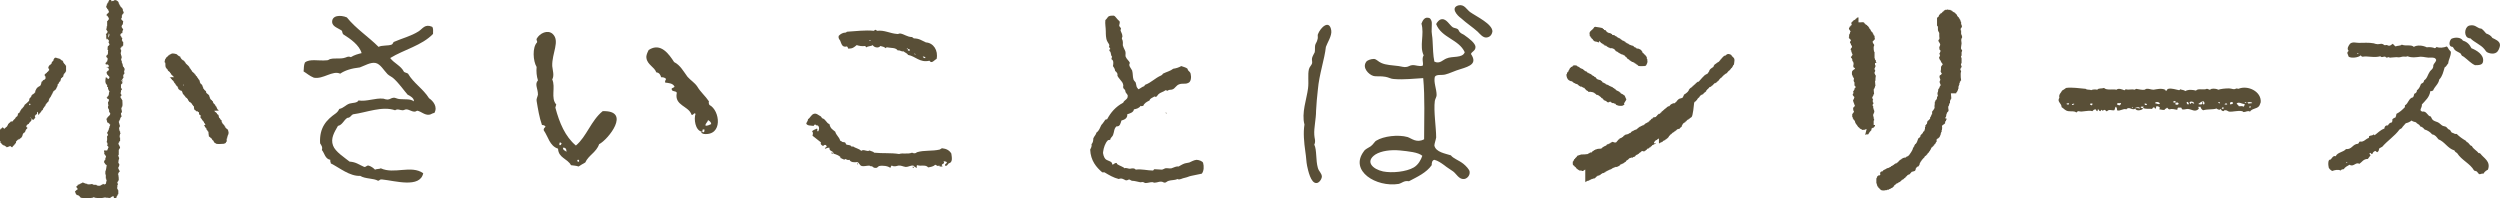
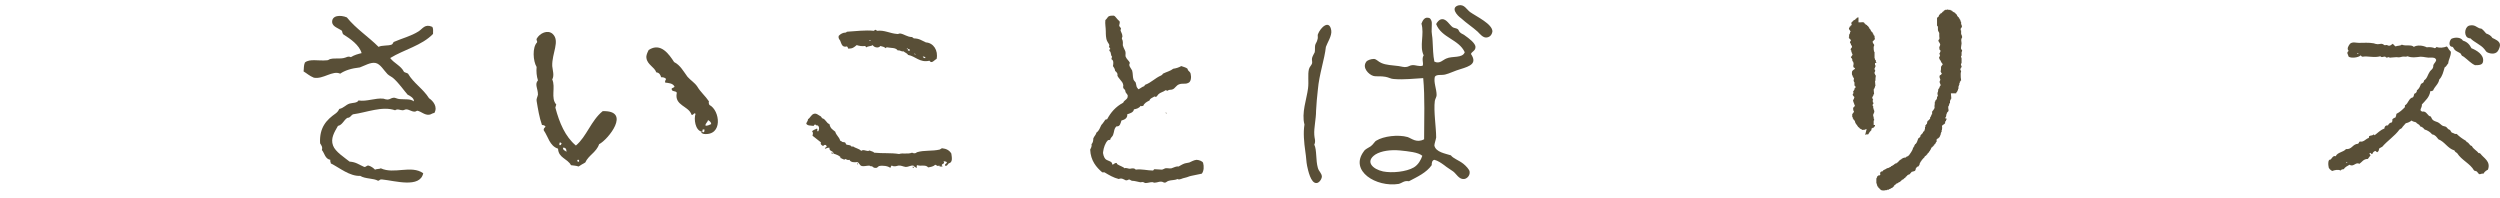
<svg xmlns="http://www.w3.org/2000/svg" version="1.1" id="レイヤー_1" x="0px" y="0px" width="560px" height="44.4px" viewBox="0 0 560 44.4" style="enable-background:new 0 0 560 44.4;" xml:space="preserve">
  <style type="text/css">
	.st0{fill:#594F37;}
</style>
  <g>
-     <path class="st0" d="M7,26.7c0,0,0.1,0,0.1,0.2H7c0,0.1,0,0.2,0,0.2c-0.1,0-0.1,0-0.1,0c0,0.1-0.1,0.2-0.1,0.2c-0.1,0-0.1,0-0.1,0   c0,0.1,0,0.1,0,0.1c-0.1,0.1-0.2,0.1-0.2,0.2c0,0,0,0.1,0,0.1l-0.2,0.1c0,0-0.1,0-0.1,0v0.1c-0.1,0-0.1,0.1-0.2,0.1   c0,0.1,0,0.1,0,0.1c0,0-0.1,0.1-0.1,0.1c0,0.1,0,0.2,0,0.3H6.1c0,0.1,0,0.2,0,0.3H6c0,0,0,0.1,0,0.1c-0.1,0-0.1,0-0.1,0   c0,0.1,0,0.1,0,0.1c-0.1,0-0.1,0.1-0.1,0.1c-0.1,0.1-0.1,0.2-0.1,0.3c-0.1,0.1-0.1,0.1-0.1,0.1c0,0.1,0,0.1,0,0.1   c-0.2,0.1-0.3,0.2-0.4,0.3c-0.1,0.2-0.2,0.4-0.2,0.6c-0.1,0.1-0.1,0.1-0.1,0.1c0,0,0,0.1,0,0.1c-0.2,0.2-0.5,0.4-0.7,0.6   c0,0.1,0,0.1,0,0.1C4.3,31,4.3,31,4.3,31c-0.1,0.1-0.1,0.2-0.2,0.3c-0.1,0-0.2,0-0.2,0.1c-0.1,0.1-0.1,0.1-0.2,0.2   c0,0-0.1,0.1-0.1,0.1c-0.1,0.1,0.1,0.3-0.1,0.4c-0.1,0-0.1,0-0.1,0.1c0,0,0,0.1,0,0.1c-0.1,0-0.1,0-0.2,0.1c0,0,0,0,0,0.1   c0,0-0.1,0.1-0.2,0.1c0,0.1,0,0.1,0,0.1c-0.1,0.1-0.2,0.1-0.2,0.1c0,0.1,0,0.1,0,0.1C3,32.7,3,32.7,2.9,32.7c0,0.1,0,0.1,0,0.1   c0,0.1-0.1,0.1-0.2,0.2c-0.2-0.1-0.3-0.2-0.4-0.3C2,32.8,1.9,32.9,1.5,33c-0.1-0.2-0.2-0.2-0.4-0.3c0,0,0-0.1-0.1-0.1   c-0.1,0-0.2,0-0.3-0.1c0-0.1-0.1-0.1-0.1-0.1c-0.1,0-0.1,0-0.1,0c-0.1-0.1-0.1-0.1-0.1-0.2c-0.1,0-0.1,0-0.1,0c0-0.1,0-0.1,0-0.1   c-0.1-0.1-0.1-0.1-0.2-0.1c0-0.1,0-0.1,0-0.2c0-0.1,0-0.1,0-0.2c-0.1,0-0.1,0-0.2-0.1c-0.1-0.1-0.1-0.2-0.2-0.3c0-0.2,0-0.3,0-0.5   c0,0,0,0.1,0-0.1h0c0-0.1,0-0.2,0-0.3h0c0-0.1,0-0.1,0-0.2c0.1,0,0.1,0,0.1,0c0-0.1,0-0.1,0-0.1h0c0.1-0.2-0.2-0.4,0-0.6   c0-0.1,0-0.1,0-0.1h0c0.2-0.2,0.3-0.3,0.4-0.5c0.1,0,0.2,0,0.2-0.1c0.1-0.1,0.1-0.1,0.2-0.2C1,28.9,1,28.9,1,28.9   c0-0.1,0-0.1,0-0.1c0.2-0.2,0.4-0.3,0.6-0.5c0,0,0-0.1,0-0.1c0.1,0,0.1,0,0.1-0.1c0,0,0-0.1,0-0.1c0.1,0,0.1-0.1,0.1-0.1   c0-0.1,0-0.1,0-0.1c0.1,0,0.1-0.1,0.1-0.1c0-0.1,0-0.1,0-0.1C1.9,27.7,2,27.7,2,27.7c0-0.1,0-0.1,0-0.1c0.1-0.1,0.1-0.1,0.2-0.1   c0,0,0,0,0-0.1c0,0,0.1,0,0.1,0c0,0,0,0,0-0.1c0,0,0,0,0.1,0c0,0,0,0,0-0.1c0.1,0,0.3,0,0.4,0c0.1-0.1,0.2-0.2,0.2-0.3   c0.1,0,0.1,0,0.1,0C3,27,3.1,26.9,3.1,26.8c0.2-0.1,0.3-0.3,0.4-0.4c0,0,0-0.1,0-0.1c0.1-0.1,0.3-0.2,0.4-0.3c0-0.1,0-0.1,0-0.1   c0.1-0.1,0.1-0.1,0.1-0.1C4,25.7,4,25.6,4,25.5c0.1-0.1,0.2-0.2,0.4-0.3c0-0.1,0-0.1,0-0.1c0-0.1,0-0.1,0.1-0.1   c0-0.1,0.1-0.2,0.1-0.3c0.1,0,0.1,0,0.1-0.1c0.1-0.1,0.1-0.1,0.1-0.2c0.1-0.1,0.2-0.1,0.2-0.1c0-0.1,0-0.1,0-0.1c0,0,0,0,0.1,0   c0-0.1,0-0.2,0.1-0.2c0,0,0,0,0.1,0c0-0.1,0-0.1,0-0.2h0.1c0-0.1,0.1-0.2,0.1-0.3c0.4-0.3,0.7-0.6,1-0.9c0.1-0.2,0-0.5,0.2-0.6   C6.5,22,6.6,22,6.8,21.9c0,0,0-0.1,0-0.1c0,0,0,0,0.1,0c0-0.1,0-0.1,0-0.1h0.1c0-0.1,0-0.2,0-0.3c0,0,0,0,0.1,0   c0.1-0.1,0.2-0.2,0.2-0.3c0.1,0,0.1,0,0.1,0c0.1,0,0.1-0.1,0.1-0.1c0.1,0,0.1,0,0.1,0c0-0.1,0-0.1,0-0.1c0.1,0,0.1,0,0.1,0   c0.1-0.1,0.1-0.2,0.1-0.2c0.1,0,0.1,0,0.1,0c0-0.1,0-0.2,0-0.3c0.1-0.2,0.2-0.4,0.3-0.6c0.1-0.1,0.2-0.1,0.2-0.2   c0-0.1,0.1-0.1,0.1-0.1c0.1,0,0.1,0,0.1,0c0-0.1,0-0.1,0-0.1c0.1,0,0.1,0,0.1,0c0.2-0.1,0.3-0.2,0.4-0.3c0.1-0.3,0.2-0.5,0.2-0.8   c0.1,0,0.1,0,0.2-0.1c0.1-0.1,0.1-0.1,0.1-0.2c0.1,0,0.1,0,0.1,0v-0.1c0.1,0,0.1,0,0.2,0c0.1-0.1,0.2-0.2,0.3-0.3   c0-0.2,0-0.4,0-0.5c-0.1,0-0.1,0-0.1,0c-0.1-0.2-0.1-0.2-0.1-0.4c0.2-0.2,0.3-0.3,0.5-0.4c0,0,0-0.1,0-0.1c0.1-0.1,0.2-0.1,0.3-0.2   c0-0.1,0-0.1,0-0.1c0.1-0.1,0.1-0.1,0.2-0.1c0-0.1,0-0.3,0-0.4c-0.1,0-0.1,0-0.1,0c-0.1-0.1-0.1-0.4,0-0.5c0.1-0.2,0.2-0.3,0.3-0.4   c0.1,0,0.1,0,0.2-0.1c0,0,0-0.1,0-0.1h0.1c0-0.1,0-0.1,0-0.1c0.1,0,0.1,0,0.1,0c0-0.1,0-0.2,0-0.3c0.2-0.1,0.3-0.3,0.4-0.4   c0-0.1,0-0.1,0-0.2c0,0,0.1-0.1,0.1-0.1c0.1-0.2-0.1-0.1,0.2-0.2v-0.1c0.2,0,0.4,0.1,0.6,0.1v0.1c0.1,0,0.3,0,0.4,0v0.1   c0.1,0,0.1,0,0.2,0v0.1c0.1,0,0.2,0.1,0.2,0.1c0,0.1,0,0.1,0,0.1c0.1,0,0.2,0,0.2,0c0.1,0.1,0.2,0.2,0.3,0.4c0,0.1,0,0.1,0,0.2h0.1   c0,0.1,0.1,0.2,0.1,0.2h0.1c0,0.1,0,0.1,0,0.1c0.1,0,0.1,0.1,0.1,0.1c0.1,0.1,0.1,0.2,0.1,0.2c0.1,0,0.1,0,0.1,0c0,0.5,0,0.9,0,1.3   c0,0,0,0-0.1,0c0,0.1,0,0.1,0,0.2c0,0,0,0-0.1,0c0,0.1-0.1,0.2-0.1,0.2c0,0,0,0-0.1,0c0,0.1,0,0.1,0,0.2h-0.1   c-0.1,0.2-0.1,0.3-0.1,0.4h0c0,0.1-0.1,0.2-0.1,0.2c0,0.1-0.1,0.1-0.2,0.1c0,0.1,0,0.1,0,0.1c-0.1,0.1-0.1,0.1-0.2,0.1   c-0.1,0.3-0.1,0.5-0.2,0.7c-0.1,0.1-0.1,0.1-0.2,0.1c0,0.1,0,0.1,0,0.1c-0.1,0.1-0.1,0.1-0.1,0.1c0,0.1-0.1,0.2-0.1,0.3h-0.1   c-0.1,0.1-0.1,0.2-0.1,0.3c0,0,0,0,0,0c0,0.1,0,0.1,0,0.2c-0.1,0-0.1,0-0.1,0c0,0.1,0,0.2,0,0.2c-0.1,0-0.1,0-0.1,0   c0,0.1,0,0.1,0,0.2c0,0-0.1,0-0.1,0.1c0,0.1,0,0.1-0.1,0.2c-0.2,0.2-0.3,0.3-0.5,0.4c0,0.1,0,0.1,0,0.1c-0.1,0-0.1,0-0.1,0   c0,0.1,0,0.1,0,0.2c-0.1,0-0.1,0-0.1,0c0,0.1,0,0.1,0,0.2c-0.1,0-0.1,0-0.1,0c0,0.1,0,0.1,0,0.2c-0.1,0-0.1,0-0.1,0   c0,0.1,0,0.2-0.1,0.2c0,0,0,0,0,0c0,0.1,0,0.1,0,0.1c0,0.1-0.1,0.1-0.1,0.1c0,0.1,0,0.1,0,0.1c0,0.1-0.1,0.1-0.1,0.1   c0,0.1-0.1,0.1-0.1,0.2c-0.1,0-0.1,0.1-0.1,0.1c-0.1,0.2-0.2,0.4-0.2,0.7c-0.1,0-0.1,0-0.1,0s0,0.1,0,0.1c-0.1,0-0.1,0.1-0.2,0.1   c0,0.1,0,0.2-0.1,0.2c0,0,0,0-0.1,0c0,0.1,0,0.2,0,0.2c0,0,0,0-0.1,0c0,0.1,0,0.1,0,0.1s0,0-0.1,0c0,0.1,0,0.1,0,0.2   c0,0,0,0-0.1,0.1c0,0,0,0.1,0,0.1c-0.1,0-0.1,0.1-0.2,0.1c0,0.1,0,0.1,0,0.1l-0.1,0.1c0,0.1,0,0.1,0,0.1c-0.1,0-0.1,0-0.1,0   c0,0.1,0,0.1,0,0.1c-0.1,0.1-0.1,0.1-0.1,0.1c0,0.1,0,0.1,0,0.2c-0.1,0.1-0.2,0.1-0.3,0.2c0,0.1,0,0.1-0.1,0.2c0,0-0.1,0.1-0.1,0.1   c0,0.1-0.1,0.2-0.1,0.2c-0.1,0.1-0.2,0.1-0.2,0.2s-0.1,0.1-0.1,0.2c-0.1,0-0.1,0-0.1,0s0,0,0,0.1C8.5,25,8.4,25,8.3,25.1   c0,0.1,0,0.3,0,0.4c-0.1,0.1-0.2,0.2-0.3,0.2c0,0.1,0,0.1,0,0.1c-0.1,0-0.1,0-0.1,0c0,0.1,0,0.1,0,0.1c-0.1,0-0.1,0-0.1,0.1   c0,0.1,0.1,0.2,0.1,0.3H7.9c0,0.1,0,0.1,0,0.1c-0.1,0-0.1,0-0.1,0c0,0.1,0,0.1,0,0.1c-0.1,0.1-0.1,0.1-0.1,0.1   c-0.1,0.1-0.1,0.1-0.1,0.2c-0.1,0-0.2,0-0.3,0c-0.1-0.1-0.1-0.1-0.2-0.2c0,0,0,0-0.1,0c-0.1-0.1-0.1-0.2-0.1-0.3   c-0.1,0-0.2,0-0.2,0C6.9,26.3,6.9,26.5,7,26.7z M6.5,23.5c0,0,0,0,0.1,0v0.1c0.1-0.1,0,0,0.1-0.1c0,0,0,0,0.1,0c0-0.1,0-0.1,0-0.2   c-0.1-0.1-0.1-0.1-0.2-0.1C6.6,23.3,6.6,23.3,6.5,23.5z M27.2,18.1c0.1,0.1,0.3,0.3,0.2,0.6c-0.1,0-0.1,0-0.1,0s0,0.1,0,0.1   c-0.1,0-0.1,0-0.1,0s0,0.1,0,0.1c-0.1,0-0.1,0-0.1,0c0,0.3,0,0.5,0,0.8c0,0,0,0,0.1,0c0,0.1,0,0.1,0,0.2c0,0,0,0,0.1,0   c0.1,0.2-0.2,0.3-0.2,0.4c0,0.1,0,0.3,0,0.4c0,0-0.1,0-0.1,0.1c0,0.3,0.3,0.4,0.2,0.6c-0.1,0.1-0.3,0.2-0.2,0.5c0.1,0,0.1,0,0.1,0   c0,0.1,0.1,0.2,0.1,0.3c0,0,0,0,0.1,0c0,0.1,0,0.1,0,0.2c0,0,0,0,0.1,0c0,0.2,0.1,1.2,0,1.4h0c0,0.1,0,0.1,0,0.1   c-0.1,0-0.1,0-0.1,0c0,0.1,0,0.1,0,0.2c-0.1,0-0.1,0-0.1,0c-0.1,0.3,0.2,0.8,0.1,1.1c-0.1,0-0.1,0-0.1,0c-0.1,0.1-0.1,0.2-0.1,0.3   c0,0.3,0.2,0.5,0.1,0.7c-0.1,0-0.1,0-0.1,0c-0.1,0.1-0.1,0.2-0.1,0.3c-0.1,0-0.1,0-0.1,0c0,0.1,0,0.2,0,0.3c-0.1,0-0.1,0-0.1,0   c0,0.1,0,0.1,0,0.2c0,0,0,0-0.1,0c0,0.1,0,0.1,0,0.2c0,0,0,0-0.1,0c0,0.2,0.1,0.4,0.1,0.4c0.1,0.3,0.1,0.5,0.2,0.7   c-0.1,0-0.1,0-0.1,0c0,0.1,0,0.1,0,0.2c-0.1,0-0.1,0-0.1,0c-0.1,0.2,0.1,0.8,0.1,0.9c0,0,0,0,0.1,0c0,0.2,0,0.4,0.1,0.6   c-0.1,0-0.1,0-0.1,0c-0.1,0.3-0.1,0.5-0.1,0.8c0,0,0,0,0.1,0c0,0.3,0,0.5,0,0.8c-0.1,0-0.1,0-0.1,0c-0.1,0.1-0.1,0.2-0.1,0.3   c0,0,0,0-0.1,0c0,0.1,0,0.2-0.1,0.3c0.2,0.3,0.3,0.6,0.4,0.8c0,0.2-0.3,0.5-0.3,0.6c0,0.4,0,0.7,0,1.1c0,0,0,0-0.1,0   c0,0.1,0,0.2,0,0.2c0.1,0.2,0.1,0.4,0.2,0.5c-0.1,0.2-0.2,0.8-0.2,1.1c0.1,0,0.1,0,0.1,0c0,0.1,0,0.1,0,0.2c0.1,0,0.1,0,0.1,0   c0.1,0.3-0.1,0.7-0.2,0.8c-0.1,0.4,0.4,0.7,0.3,1c-0.1,0-0.1,0-0.1,0c-0.1,0.1-0.1,0.2-0.1,0.2c-0.1,0-0.1,0-0.1,0   c0,0.1,0,0.2,0,0.3c0,0,0,0-0.1,0c0,0.1,0.1,0.1,0.1,0.1c0.1,0.5,0.1,0.9,0.1,1.3c-0.1,0-0.1,0-0.1,0c0,0.1,0,0.2-0.1,0.3   c0,0,0,0-0.1,0c-0.1,0.3,0.2,0.5,0.1,0.7c0,0,0,0-0.1,0c0,0.3,0,0.6-0.1,0.8c0.1,0,0.1,0,0.1,0c0,0.1,0,0.1,0,0.2   c0.1,0,0.1,0,0.1,0c0,0.1,0,0.1,0,0.2c0.1,0,0.1,0,0.1,0c0,0.3,0,0.6,0,0.9c-0.1,0-0.1,0-0.1,0c0,0.1-0.1,0.2-0.1,0.3   c0,0-0.1,0.1-0.1,0.1c0,0.1,0,0.1,0,0.1h-0.1c0,0.2,0,0.3-0.1,0.4c-0.1,0.1-0.2,0.2-0.3,0.3c-0.1,0-0.1,0-0.2,0V44   c-0.1,0-0.1,0-0.2,0V44c-0.1,0-0.1,0-0.2,0v0.1c-0.1,0-0.1,0-0.2,0c0,0.1,0,0.1,0,0.1c-0.1,0.1-0.2,0.1-0.3,0.1c0,0.1,0,0.1,0,0.1   c-0.1,0-0.2,0-0.3,0c0,0,0,0,0-0.1c-0.1,0-0.3,0-0.4,0s-0.4-0.1-0.5-0.1c0,0.1,0,0.1,0,0.1c-0.1,0-0.3,0-0.4,0c0,0.1,0,0.1,0,0.1   c-0.2,0.1-0.5,0.2-0.7,0.2c0-0.1,0-0.1,0-0.1c-0.1,0-0.2,0-0.2,0c0,0,0,0,0-0.1c-0.2,0-0.3,0-0.5,0c0,0,0,0,0-0.1   c-0.1,0-0.3,0-0.4,0c0,0,0,0,0-0.1c-0.1,0-0.3,0-0.4,0c0,0.1,0,0.1,0,0.1c-0.1,0-0.2,0-0.3,0c0,0.1,0,0.1,0,0.1c-0.1,0-0.1,0-0.2,0   c0,0.1,0,0.1,0,0.1c-0.1,0-0.2,0-0.2,0c0,0.1,0,0.1,0,0.1c-0.2,0-0.4-0.1-0.5-0.2c-0.5,0-1,0-1.5-0.1c-0.2-0.2-0.3-0.4-0.5-0.5   c-0.1-0.1-0.3-0.1-0.4-0.1c-0.1-0.1-0.1-0.2-0.1-0.2c-0.1,0-0.1,0-0.1-0.1c-0.1-0.1-0.1-0.3-0.2-0.5c0.1-0.1,0-0.1,0.1-0.1   c0.2-0.2,0.3-0.3,0.5-0.4c0-0.1,0-0.1,0-0.1c-0.1-0.1-0.3-0.4-0.3-0.4c0-0.1,0-0.2,0.1-0.2c0.1-0.1,0.2-0.1,0.2-0.2c0,0,0,0,0-0.1   c0.1-0.1,0.3,0,0.4-0.1v-0.1c0.1,0,0.1,0,0.2,0v-0.1c0.1,0,0.1,0,0.2,0v-0.1c0.1,0,0.1,0,0.2,0v-0.1c0.2-0.1,0.6,0.2,0.7,0.2   c0.2,0,0.3,0.1,0.5,0.1c0,0.1,0,0.1,0,0.1c0.4,0,0.7,0,1.1-0.1c0,0.1,0,0.1,0,0.1c0.1,0,0.1,0,0.2,0c0,0.1,0,0.1,0,0.1   c0.3,0,0.5,0,0.7,0c0,0.1,0,0.1,0,0.1c0.1,0,0.1,0,0.2,0c0,0.1,0,0.1,0,0.1c0.3,0,0.5,0,0.7,0c0,0,0,0,0-0.1c0.1,0,0.1,0,0.1,0   c0.1,0,0.1-0.1,0.1-0.1c0.1,0,0.2,0,0.3-0.1v-0.1c0.2-0.1,0.2,0.2,0.4,0.1c0.2,0,0.1,0,0.2-0.1c0.1,0,0.1,0,0.1,0   c0.1-0.3,0.1-0.6,0.2-0.9c-0.1,0-0.1,0-0.1,0c0-0.1,0-0.2,0-0.3c0,0,0,0-0.1,0c0-0.3,0-0.6,0-0.9c0,0,0,0-0.1,0c0-0.2,0-0.5,0-0.7   c0.2-0.4,0.2-0.9,0.3-1.4c-0.1-0.1-0.2-0.1-0.3-0.2c0,0,0,0,0-0.1c0,0-0.1,0-0.1,0v-0.1c-0.1-0.1-0.2-0.2-0.2-0.4   c0.1-0.1,0.1-0.3,0.2-0.4h0.1c0-0.1,0-0.3,0-0.4c0.1-0.1,0.2-0.3,0.1-0.5c0,0,0,0-0.1,0c0-0.1,0-0.1,0-0.2c0,0,0,0-0.1,0   c0-0.1,0-0.1,0-0.1h-0.1c0-0.1,0-0.2,0-0.2h-0.1c0-0.1,0.1-0.2,0.1-0.4h-0.1c0-0.1,0-0.2,0-0.3H24c0.1-0.1,0.1-0.2,0.1-0.3   c0.1-0.1,0.1-0.1,0.1-0.1c0-0.1,0-0.1,0-0.2c0.1,0,0.1,0,0.1,0c0.1-0.2-0.2-0.4-0.3-0.5c0-0.1,0.1-0.2,0.1-0.3   c0-0.2-0.1-0.3-0.1-0.4c-0.1,0-0.1,0-0.1-0.1c0.1-0.3,0.1-0.5,0.1-0.8c0-0.2-0.1-0.5,0.1-0.6c0-0.1,0-0.1,0.1-0.1   c0-0.3-0.2-0.3-0.2-0.6c0.2-0.2,0.3-0.6,0.4-0.8c0-0.1,0-0.1,0-0.2c0.1,0,0.1,0,0.1,0c0-0.1,0-0.2,0-0.3c0.1-0.1,0.2-0.4,0.2-0.5   c-0.1,0-0.1,0-0.1,0c-0.1-0.1-0.1-0.2-0.1-0.2c-0.1-0.1-0.1-0.1-0.2-0.1c0,0,0,0,0-0.1c-0.1,0-0.2,0-0.2,0c0,0,0,0,0-0.1   c-0.2-0.1-0.1-0.1-0.1-0.3c-0.1-0.1-0.2-0.4-0.1-0.6c0,0,0,0,0.1,0c0.1-0.5,0.7-0.5,0.7-1.1c-0.1-0.1-0.3-0.4-0.3-0.6   c0,0,0.1,0,0.1-0.1c0,0,0,0-0.1,0c0-0.1,0-0.1,0-0.2c0,0-0.1-0.1-0.1-0.1c0-0.1,0-0.1,0-0.1c-0.1,0-0.1-0.1-0.1-0.1   c0-0.1,0-0.1,0-0.1h0c-0.1-0.2,0.1-0.4,0.1-0.5c-0.1-0.2-0.1-0.5-0.1-0.7h0c0,0,0-0.1,0-0.1h0.1c0.1-0.2,0.1-0.3,0.1-0.5   c-0.1-0.1-0.2-0.2-0.4-0.2c0-0.1,0-0.1,0-0.2c0,0-0.2,0-0.1-0.1c0,0,0,0,0.1,0c0-0.1,0-0.1,0.1-0.2h0.1c0-0.1,0-0.1,0-0.1   c0.1,0,0.1-0.1,0.1-0.1c0-0.1,0-0.1,0-0.1c0-0.1,0-0.1,0.1-0.1c0-0.1,0-0.3,0-0.4c0-0.1,0.2-0.3,0.1-0.4c0,0,0,0-0.1,0   c0-0.1,0-0.2,0-0.2h-0.1c0-0.1,0-0.1,0-0.2h-0.1c0-0.2,0-0.3,0-0.5H24c0-0.2,0-0.3,0-0.5h-0.1c0,0,0-0.1,0-0.1h-0.1   c0,0,0-0.1,0-0.1c-0.1,0-0.1-0.1-0.1-0.1c0-0.1,0-0.1,0-0.2c-0.1,0-0.1,0-0.1,0c0-0.4,0-0.8,0.1-1.2c0,0,0,0,0.1,0c0,0,0,0,0,0.1   c0.1,0,0.1,0,0.2,0c0,0,0,0,0,0.1c0.1,0.1,0.2,0.2,0.3,0.2c0.1-0.1,0.1-0.1,0.1-0.2c0.1,0,0.1,0,0.1,0c0-0.1,0-0.2,0-0.3   c-0.1-0.1-0.1-0.1-0.2-0.2c0,0-0.1-0.1-0.1-0.1v-0.1c0,0-0.1,0-0.1,0c-0.1-0.1-0.3-0.5-0.2-0.7H24c0,0,0-0.1,0-0.1   c0.1-0.1,0.2-0.2,0.3-0.2c0.1-0.1,0-0.1,0.1-0.2c-0.1-0.2-0.1-0.4-0.2-0.5c-0.1,0-0.2,0-0.3,0c0,0,0,0,0-0.1c0.2,0,0.3,0,0.4,0   c0.1-0.1,0.1-0.2,0.1-0.3c0,0,0,0-0.1,0c0-0.1,0-0.1,0-0.1c-0.1-0.1-0.1-0.1-0.2-0.1c0-0.1,0-0.1,0-0.1c-0.1,0-0.2,0-0.2,0   c0,0.1,0,0.1,0,0.1c-0.1-0.1-0.2-0.1-0.2-0.1c-0.1-0.1-0.1-0.1-0.1-0.2c0,0,0,0,0.1,0c0-0.1,0-0.1,0-0.2c0,0,0,0,0.1,0   c0-0.1,0.1-0.2,0.1-0.2h0.1c0-0.1,0-0.1,0-0.2c0.1-0.1,0.1-0.1,0.1-0.1c0-0.1,0-0.1,0-0.2c0,0,0,0,0,0c0-0.1,0,0.1,0-0.1   c0-0.1,0-0.1,0-0.2c-0.2-0.1-0.3-0.2-0.3-0.5c0.3-0.2,0.4-0.3,0.4-0.8c-0.1-0.2,0.1-0.3,0-0.5h-0.1c0-0.2,0-0.8,0.1-0.9   c0.1,0,0.1,0,0.1,0c0.1-0.1,0.1-0.2,0.1-0.2c0.1,0,0.1,0,0.1,0c0.1-0.1-0.1-0.4-0.1-0.5c0,0,0,0-0.1,0c0.1-0.2,0.1-0.4,0.1-0.6   c0,0,0,0-0.1,0c-0.1-0.2-0.2-0.3-0.2-0.5c0.2-0.1,0.6-0.7,0.3-1c0-0.1,0-0.1,0-0.1C24.1,9,24,8.9,23.9,8.8   c-0.1-0.1,0.1-0.1-0.1-0.2c0-0.3,0-0.5,0-0.8c0,0-0.1-0.1-0.1-0.2h0.1c0.1-0.2,0.2-0.2,0.3-0.4c0.1-0.2-0.4-0.5-0.3-0.8h0.1   c0-0.2,0-0.3,0-0.5h0.1c0-0.1,0-0.1,0-0.2H24c0-0.1,0-0.1,0-0.1H24c0-0.2,0-0.4,0-0.7c0,0,0,0,0,0c0-0.1,0-0.1,0-0.2h0.1   c0.1-0.1,0.1-0.2,0.1-0.2c0.1,0,0.1,0,0.1,0c0.1-0.2,0-0.3,0.1-0.4c0,0,0,0,0-0.1c0,0,0,0-0.1,0c0-0.2-0.2-0.3-0.3-0.5h-0.1   c0-0.1,0-0.1,0-0.1h-0.1c0.1-0.1,0-0.1,0.1-0.1c0.1-0.4,0.5-0.2,0.5-0.8c-0.1,0-0.1,0-0.1,0c0-0.1,0-0.2-0.1-0.4c0,0,0,0-0.1,0   c0,0,0-0.1,0-0.1c0,0,0,0-0.1,0c0-0.1,0-0.2-0.1-0.3h-0.1c0-0.2,0-0.3,0-0.4h0.1c0-0.1,0-0.2,0-0.3c0.1,0,0.1,0,0.1,0   c0-0.1,0-0.1,0-0.2c0.1,0,0.1-0.1,0.1-0.1c0-0.1,0-0.1,0-0.1c0.1,0,0.1,0,0.1,0c0.1-0.1,0.1-0.2,0.1-0.3c0.1-0.2,0.2-0.3,0.3-0.4   c0.1,0,0.2-0.1,0.2-0.1C25,0.3,25,0.3,25,0.3c0.1,0,0.2-0.1,0.2-0.1V0.2c0.1,0,0.2,0,0.3,0V0.1C25.7,0,26,0,26.1,0.1   c0.2,0.1,0.3,0.2,0.4,0.3c0,0.1,0,0.1,0,0.1c0.1,0,0.1,0.1,0.1,0.1c0,0.1,0,0.1,0,0.2h0.1c0,0.1,0,0.1,0,0.2h0.1c0,0.1,0,0.1,0,0.2   h0.1c0,0,0,0.1,0,0.1c0.1,0,0.1,0.1,0.1,0.1c0,0.1,0,0.1,0,0.1c0.1,0.1,0.1,0.1,0.2,0.1c0,0.1,0,0.1,0,0.1c0.1,0.1,0.2,0.1,0.2,0.1   c0,0.1,0,0.1,0,0.2c0,0,0,0,0.1,0c0,0.2,0,0.4,0.1,0.6c0,0,0,0,0.1,0c0,0.1,0,0.2,0,0.4c-0.1,0-0.1,0-0.1,0   c-0.1,0.1-0.1,0.1-0.1,0.2c-0.1,0-0.1,0-0.1,0c0,0.1,0,0.2,0,0.2c-0.1,0-0.1,0-0.1,0c0,0.2,0,0.4,0,0.6c-0.1,0-0.1,0-0.1,0   c0,0.1,0,0.2-0.1,0.3c0.1,0,0.1,0,0.1,0c0,0.1,0,0.1,0,0.1c0.1,0,0.1,0.1,0.2,0.1c0,0.1,0,0.2,0.1,0.2c0,0,0,0,0.1,0   c0,0.1-0.1,0.7-0.1,0.8c-0.1,0-0.1,0-0.1,0c0,0.1,0,0.1,0,0.1c-0.1,0-0.1,0-0.1,0c0,0.1,0,0.2,0,0.3c0,0,0,0-0.1,0   c0,0.2,0.3,0.5,0.4,0.7c0,0.1-0.1,0.1-0.1,0.2c-0.1,0.2-0.1,0.4-0.1,0.6c0,0,0,0,0.1,0C27.5,7.3,26.8,7.5,27,8C27,8,27,8,27,8   s0,0.1,0,0.1c0.1,0,0.1,0,0.1,0c0,0,0,0.1,0,0.1c0,0,0,0,0.1,0c0,0.1,0,0.2,0.1,0.3c0,0,0,0,0.1,0c0,0.1-0.1,0.4-0.1,0.6   c0,0,0,0,0.1,0c0,0.1,0.1,0.2,0.1,0.3h0.1c0,0.3,0,0.5,0,0.8h-0.1c0,0.1,0,0.1,0,0.1c0,0.1-0.1,0.1-0.2,0.1   c-0.1,0.1-0.1,0.1-0.1,0.2c-0.1,0.1-0.1,0.1-0.2,0.1c0,0.2,0,0.3,0,0.4c0.1,0,0.1,0,0.1,0c0.1,0.1,0,0.5,0,0.7c-0.1,0-0.1,0-0.1,0   c0,0,0,0,0,0.1c0,0.1,0.1,0.1,0.1,0.1c0,0.1,0,0.3,0,0.4c0,0,0,0,0.1,0c0,0.1,0,0.2,0,0.3c0,0,0,0,0.1,0c-0.1,0.3-0.1,0.5-0.2,0.7   c0.1,0,0.1,0,0.1,0c0,0.1,0,0.2,0,0.3c0,0,0,0,0.1,0c0,0.1,0,0.3,0,0.4c0,0,0,0,0.1,0c0,0.1,0,0.2,0,0.3c0,0,0,0,0.1,0   c0,0.2,0,0.4,0.1,0.5h0c0,0.1,0,0.1,0,0.1h0.1c0.1,0.1,0.1,0.2,0.1,0.3h0.1c0.1,0.3-0.1,0.6-0.1,0.7c0,0.2,0.1,0.3,0.1,0.5h-0.1   c0,0,0,0.1,0,0.1c-0.1,0-0.1,0-0.1,0.1c0,0.1-0.1,0.2-0.1,0.2h0c0,0.2,0,0.3,0.1,0.5h-0.1c0,0,0,0.1,0,0.1c0,0-0.1,0-0.1,0.1   c0,0,0,0.1,0,0.1c-0.1,0-0.1,0-0.1,0c-0.1,0.3,0.2,0.4,0.2,0.7C27.3,17.8,27.2,17.9,27.2,18.1z M46.7,29.8c0-0.1,0-0.2,0-0.3   c-0.1,0-0.1,0-0.1,0c0-0.1,0-0.1,0-0.1s0,0-0.1,0c0-0.1,0-0.1,0-0.1c0-0.1-0.1-0.1-0.1-0.1c0,0,0-0.1,0-0.1c0,0,0,0-0.1,0   c0-0.1-0.1-0.3-0.1-0.4h-0.1c0-0.1,0-0.1,0-0.1h-0.1c0-0.1,0-0.1,0-0.1c-0.1-0.1-0.1-0.1-0.1-0.1c0-0.1-0.1-0.2-0.1-0.3   c-0.1,0-0.1,0-0.1,0s0-0.1,0-0.1C46,28,46,28,46,28c0-0.1,0-0.1,0-0.1c0,0-0.1-0.1-0.1-0.1c0-0.1,0-0.2-0.1-0.2   c-0.1-0.1-0.1-0.1-0.1-0.2c0-0.1-0.1-0.1-0.1-0.1c0,0,0-0.1,0-0.1c-0.1-0.1-0.2-0.2-0.3-0.3c0-0.1-0.1-0.1-0.1-0.2   c-0.1-0.1-0.1-0.1-0.1-0.1c0-0.1,0-0.1,0-0.1c-0.1,0-0.1,0-0.1,0c0-0.1,0-0.1,0-0.1c-0.1,0-0.1,0-0.1,0c0-0.2,0-0.4,0.1-0.5   c-0.2-0.1-0.3-0.2-0.4-0.3c-0.1-0.2,0.1-0.3-0.1-0.5h-0.1c-0.2-0.3-0.2-0.1-0.5-0.2v-0.1c-0.2-0.1-0.4-0.2-0.4-0.4   c-0.1-0.2,0-0.5-0.1-0.6c-0.1-0.1-0.2-0.1-0.2-0.2c0-0.1,0-0.1,0-0.1c-0.1,0-0.1,0-0.1,0l-0.1-0.2c0,0,0-0.1,0-0.1   c-0.1,0-0.1,0-0.2-0.1c-0.1-0.1-0.1-0.2-0.2-0.2c-0.1,0-0.2-0.1-0.2-0.1c-0.1-0.2-0.2-0.3-0.3-0.4c0-0.1,0-0.1,0-0.2   c-0.1,0-0.1,0-0.1,0s0-0.1,0-0.1c-0.1,0-0.1,0-0.1,0s0-0.1,0-0.1c-0.2-0.1-0.3-0.2-0.4-0.3c0-0.1,0-0.1,0-0.1   c-0.1-0.1-0.1-0.1-0.2-0.1c0-0.1,0-0.1,0-0.2c-0.1-0.1-0.2-0.1-0.3-0.2c-0.1-0.2-0.1-0.3-0.1-0.4c-0.1,0-0.1,0-0.1,0   c0-0.1,0-0.2,0-0.2c-0.1-0.1-0.1-0.1-0.2-0.2c-0.2,0-0.4-0.1-0.5-0.3h-0.1c-0.1-0.1-0.1-0.3-0.1-0.4c-0.1,0-0.1,0-0.1,0   c0-0.1,0-0.1,0-0.2c-0.1,0-0.1,0-0.1,0s0-0.1,0-0.1c-0.1,0-0.1,0-0.2-0.1c0-0.1,0-0.2-0.1-0.2c0,0-0.1-0.1-0.1-0.1   c0-0.1,0-0.1,0-0.1c-0.1-0.1-0.2-0.2-0.3-0.3c0-0.1,0-0.1,0-0.2c-0.1,0-0.1-0.1-0.2-0.1c0,0,0-0.1,0-0.1c-0.1-0.1-0.2-0.2-0.3-0.2   c0-0.1,0-0.1,0-0.1c0-0.1-0.1-0.1-0.1-0.1c-0.1-0.1-0.2-0.2-0.2-0.3c-0.1,0-0.1,0-0.1,0c0,0-0.1-0.1-0.1-0.1H39   c-0.2-0.2-0.4-0.4-0.5-0.5c-0.1-0.1-0.2-0.2-0.2-0.2c0,0,0-0.1,0-0.1c0-0.1-0.2-0.1-0.2-0.2c0-0.1,0-0.1,0-0.1   c-0.2-0.2-0.4-0.3-0.5-0.4c0-0.1,0-0.1,0-0.2c-0.1,0-0.1-0.1-0.2-0.1c0-0.1-0.1-0.2-0.1-0.2c-0.1,0-0.1-0.1-0.1-0.1   c0-0.1,0-0.1,0-0.1c-0.1,0-0.1,0-0.1,0c0-0.1,0-0.1,0-0.1h0c-0.1-0.3,0-0.7-0.1-1c-0.1,0-0.1,0-0.1,0c-0.1-0.2,0.1-0.6,0.1-0.7h0   c0-0.1,0-0.1,0-0.1s0,0,0.1,0c0-0.1,0.1-0.2,0.1-0.3c0.1,0,0.1-0.1,0.2-0.1c0,0,0-0.1,0-0.1c0.1,0,0.1,0,0.2-0.1   c0.1-0.1,0.1-0.1,0.1-0.2c0.1,0,0.1,0,0.2,0v-0.1c0.1-0.1,0.2-0.1,0.3-0.1c0-0.1,0-0.1,0-0.1c0.1,0,0.2,0,0.2,0c0-0.1,0-0.1,0-0.1   c0.4-0.1,1.1,0.1,1.3,0.2v0.1c0.1,0,0.1,0.1,0.2,0.1c0,0.1,0.1,0.1,0.1,0.1c0.2,0.1,0.3,0.2,0.4,0.2c0,0.1,0,0.1,0,0.2   c0.1,0,0.1,0,0.1,0.1c0.1,0.1,0.1,0.1,0.1,0.2c0,0,0,0,0.1,0c0,0,0,0.1,0,0.1c0.1,0,0.1,0.1,0.2,0.1c0,0.1,0.1,0.1,0.1,0.1   c0.1,0,0.1,0,0.1,0v0.1c0.1,0,0.1,0,0.1,0c0.1,0.1,0.1,0.1,0.1,0.2c0.1,0,0.1,0,0.1,0c0,0.1,0,0.1,0,0.1c0.1,0.1,0.1,0.1,0.2,0.2   c0,0,0,0.1,0,0.1c0.3,0.3,0.6,0.5,0.8,0.8c0,0,0,0.1,0,0.1c0.1,0,0.1,0,0.1,0.1c0,0,0,0.1,0,0.1c0.1,0,0.1,0,0.1,0   c0,0.1,0,0.1,0,0.1c0,0,0,0,0.1,0c0,0.1,0,0.1,0,0.1l0.1,0.1c0,0.1,0,0.1,0,0.1c0.1,0.1,0.1,0.1,0.2,0.1c0,0.1,0,0.1,0,0.2   c0.2,0.1,0.3,0.3,0.5,0.4c0.1,0.1,0.1,0.2,0.1,0.2c0.1,0.1,0.1,0.1,0.2,0.1c0,0.1,0,0.1,0,0.1c0,0.1,0.1,0.1,0.1,0.1   c0,0,0,0.1,0,0.1c0.1,0,0.1,0.1,0.2,0.1c0,0.1,0,0.1,0,0.1c0.1,0,0.1,0.1,0.1,0.1c0,0.1,0,0.1,0,0.1c0.1,0.1,0.2,0.1,0.2,0.2   c0,0.1,0,0.1,0,0.1c0.1,0.1,0.1,0.1,0.2,0.1c0,0.1,0,0.1,0,0.1c0,0.1,0.1,0.1,0.1,0.1c0,0.2,0.1,0.3,0.1,0.5c0,0,0.1,0.1,0.1,0.1   c0,0.1,0,0.1,0,0.1c0.1,0.1,0.3,0.2,0.4,0.4c0,0,0,0.1,0,0.1c0.1,0,0.1,0,0.1,0.1c0,0.1,0,0.1,0,0.2c0.1,0,0.1,0,0.1,0   c0,0.1,0,0.2,0,0.3c0.1,0.1,0.1,0.1,0.2,0.1c0,0.1,0,0.1,0,0.1c0.1,0.2,0.3,0.3,0.4,0.4c0.1,0.1,0.1,0.4,0.1,0.4   c0.2,0.2,0.4,0.3,0.6,0.5c0,0.1,0,0.1,0,0.1c0.1,0,0.1,0.1,0.1,0.1c0,0.1,0,0.2,0,0.2h0.1c0,0.1,0,0.2,0,0.3c0.1,0,0.1,0,0.1,0.1   c0,0,0,0.1,0,0.1c0.1,0,0.1,0.1,0.2,0.1v0.1c0.1,0,0.2,0.1,0.2,0.1c0,0.1,0,0.1,0,0.1c0.1,0,0.1,0.1,0.2,0.1c0,0.1,0,0.1,0,0.2   c0,0.1,0.1,0.1,0.1,0.1c0,0.1,0,0.1,0,0.1c0.2,0.2,0.3,0.3,0.4,0.4c0,0.1,0,0.1,0,0.1l0.1,0.1c0,0.1,0,0.1,0,0.1c0.1,0,0.1,0,0.1,0   c0,0.1,0,0.1,0,0.1c0.1,0,0.1,0,0.1,0c0,0.1,0,0.1,0,0.2c0,0,0.1,0,0.1,0.1c0,0,0,0.1,0,0.1l0.1,0.1c0,0,0,0.1,0,0.1c0,0,0,0,0.1,0   c0,0.1,0,0.1,0,0.1c0,0,0,0,0.1,0c0,0.1,0.1,0.2,0.1,0.2H48c0.1,0.1,0.1,0.2,0.2,0.3c0.1,0,0.1,0,0.1,0c0.1,0.1,0.2,0.2,0.3,0.3   c0,0.1,0,0.1,0,0.1c0.1,0.1,0.2,0.2,0.3,0.2c0,0.1,0,0.1,0,0.1c0.1,0.1,0.1,0.1,0.1,0.1c0,0.1,0,0.1,0,0.2H49   c0,0.1,0.1,0.2,0.1,0.3c0.1,0.1,0.2,0.1,0.2,0.2c0.1,0.1,0.1,0.1,0.1,0.2c0.1,0.1,0.1,0.1,0.2,0.1c0.1,0.1,0,0.4,0.1,0.5   c0,0,0.1,0.1,0.1,0.1c0,0.1,0,0.1,0,0.1c0.1,0.1,0.2,0.2,0.3,0.3c0,0.1,0,0.1,0,0.1c0.1,0,0.1,0,0.1,0c0,0.1,0,0.1,0,0.1   c0.1,0,0.1,0,0.1,0c0,0.1,0,0.2,0,0.2c0.1,0,0.1,0,0.1,0c0.1,0.1,0.1,0.2,0.1,0.3c0.2,0.2,0.4,0.3,0.6,0.5c0,0.1,0,0.1,0,0.2   c0.2,0.3,0.1,0.8-0.1,1.1c0,0.1,0,0.2,0,0.2h-0.1c0,0.2,0,0.3,0,0.4h-0.1c-0.1,0.3,0.1,0.6-0.1,0.8c-0.1,0-0.1,0-0.1,0.1   c0,0,0,0.1,0,0.1c-0.1,0.1-0.3,0.1-0.4,0.2c-0.5,0-1.7,0.2-1.9-0.1c-0.3-0.1-0.4-0.3-0.5-0.6c-0.1,0-0.1,0-0.1,0c0,0,0-0.1,0-0.1   c0,0,0,0-0.1,0c0-0.1,0-0.1,0-0.1c0,0,0,0-0.1,0c0-0.1,0-0.2-0.1-0.3c0,0,0,0-0.1,0c-0.2-0.2-0.3-0.4-0.5-0.4   C46.7,29.8,46.7,29.8,46.7,29.8z M41,19.1c0.1,0,0.1,0,0.2,0c0-0.1,0-0.1,0-0.1c-0.1,0-0.1,0-0.2,0C41,19.1,41,19.1,41,19.1z" />
    <path class="st0" d="M87.7,10C88,9.9,88,9.6,88.2,9.4c1.8-0.8,3.9-1.3,5.6-2.4c0.9-0.6,1.4-1.7,3-1C97.1,6.3,97,7,97,7.6   c-2.5,2.6-6.5,3.5-9.6,5.4c0.9,1.2,2.4,1.7,3.1,3.1c0.3,0.2,0.6,0.2,0.9,0.4c1.2,2.1,3.4,3.4,4.7,5.5c0.9,0.6,2,1.9,1.2,3.3   c-0.4,0-0.8,0.4-1.2,0.4c-1,0.1-1.7-0.7-2.6-0.9c-0.2,0-0.5,0.3-0.7,0.2c-0.6,0-1.2-0.5-1.8-0.5c-0.3,0-0.5,0.2-0.8,0.2   c-0.6,0-1.1-0.4-1.7,0c-2.9-1-6.4,0.5-9.4,0.9c-0.5,0.2-0.6,0.8-1.3,0.8c-0.8,0.5-1.1,1.6-2.1,1.8c-0.8,1.4-1.7,2.8-1.1,4.4   c0.5,1.4,2.6,2.7,3.7,3.6c1.5,0.1,2.1,0.7,3.3,1.2c0.5,0,0.5-0.4,1-0.3c0.6,0.2,1,0.5,1.4,0.9c0.4-0.2,1-0.1,1.3-0.3   c3,1.4,6.8-0.8,9.5,1.1c-0.7,3.4-6.3,1.7-9.2,1.4c-0.5-0.1-0.5,0.2-0.9,0.3c-1-0.6-2.9-0.4-4-1.1c-2.4,0.1-4.6-1.8-6.6-2.8   c0-0.3-0.2-0.4-0.1-0.8c-1.2-0.2-1.3-1.5-1.9-2.2c0.2-0.7-0.1-1-0.4-1.5c-0.2-3.6,1.5-5.3,3.5-6.7c0.4-0.3,0.6-0.6,0.8-1   c1-0.2,1.4-0.9,2.3-1.2c0.7-0.2,1.7-0.1,2-0.7c1.9,0.3,3.7-0.6,5.6-0.4c0.3,0.1,0.6,0.2,0.9,0.2c0.5,0,0.9-0.4,1.3-0.4   c0.4-0.1,0.9,0.3,1.5,0.3c1.3,0.1,2.3-0.1,3.1,0.5c0.1-0.7-0.8-1.2-1.4-1.5c-0.8-0.9-1.8-2.4-3.1-3.6c-0.4-0.4-1-0.6-1.4-1   c-0.8-0.8-1.6-2.3-2.7-2.5c-1.1-0.2-2.4,0.6-3.5,1c-1.9,0.2-3.4,0.7-4.4,1.4c-1.7-0.8-3.8,1.3-5.9,0.9C69.3,17,68.7,16.4,68,16   c0.1-0.7,0-1.3,0.3-2c1.1-0.9,3-0.3,5-0.5c0.3,0,0.5-0.3,0.8-0.3c0.8-0.2,2,0,2.9-0.2c0.6-0.1,0.9-0.5,1.6-0.2   c0.8-0.5,1.6-0.7,2.4-0.9c-0.5-1.8-2.5-3.2-4.1-4.2c-0.2-0.2-0.2-0.5-0.3-0.8c-0.8-0.6-2.1-0.9-2.2-1.9c-0.1-1.6,1.9-1.7,3.3-1.1   c2,2.5,4.8,4.3,7.1,6.6C85.5,10.1,86.9,10.3,87.7,10z" />
    <path class="st0" d="M135,24.9c6.5-0.2,1.2,6.4-0.8,7.4c-0.6,1.8-2.4,2.5-3.1,4.1c-0.6,0.3-1,0.6-1.5,0.9c-0.5-0.2-1.1-0.2-1.7-0.3   c-0.8-1.5-2.8-1.6-2.9-3.7c-1.9-0.6-2.2-2.7-3.2-4.1c-0.1-0.4,0.2-0.6,0.4-0.8c-0.1-0.3-0.5-0.4-0.8-0.4c-0.6-1.7-0.9-3.6-1.2-5.4   c-0.1-0.4,0.2-0.9,0.3-1.4c0-1.4-0.8-2.3,0-3.2c-0.3-0.9-0.4-2-0.3-3c-0.8-1.3-1-4.4,0.1-5.5c0.1-0.4-0.2-0.4-0.1-0.8   c0.7-1.3,2.5-2.1,3.6-1.1c1.7,1.6-0.2,4.3-0.1,7.2c0.1,1,0.5,2.1,0,3c0.8,1.7-0.4,4.2,0.9,5.6c-0.1,0.2-0.1,0.5-0.2,0.7   c0.9,3.4,2.2,6.5,4.6,8.5C131.4,30.6,132.4,27,135,24.9z M125.8,32.1c-0.2-0.1-0.2-0.2-0.4-0.2c-0.1,0.2-0.1,0.3-0.1,0.6   C125.7,32.6,125.7,32.3,125.8,32.1z M126.1,33.1c0,0.6,0.5,0.6,0.8,0.9C126.9,33.3,126.6,33,126.1,33.1z M129.7,36.2   c0.1-0.3-0.1-0.5-0.3-0.4c0,0.1,0,0.1-0.1,0.1C129.3,36.2,129.5,36.3,129.7,36.2z M157.2,29.5c-1.5-0.3-1.8-2.9-1.4-4   c-0.4-0.4-0.4,0.4-0.9,0.2c-0.6-2-3.9-2-3.3-4.9c-0.1-0.5-1-0.2-1.1-0.7c-0.3-0.4,0.5-0.4,0.6-0.7c-0.4-0.8-1.4-0.8-2.1-0.9   c-0.1-0.4,0.1-0.5,0.2-0.8c-0.3-0.4-0.8-0.4-1.1-0.4c-0.2-0.6-0.4-1-1.1-1.1c-0.4-1.2-2-1.7-2.2-3.2c-0.1-0.6,0.2-1.2,0.5-1.8   c2.7-1.8,4.6,1,5.7,2.7c1.4,0.7,2.1,2.1,3,3.3c0.7,0.8,1.6,1.3,2.2,2.2c0.7,1.2,1.8,2.1,2.6,3.3c-0.1,0.4,0,0.5,0.1,0.8   c2.4,1.2,3.1,7-1.3,6.5C157.4,29.9,156.9,29.8,157.2,29.5z M157.8,29c-0.1,0-0.3,0-0.4,0c0,0.3-0.2,0.4,0,0.6   C157.8,29.7,157.8,29.4,157.8,29z M159.3,27.8c0-0.5-0.4-0.7-0.7-0.9c-0.1,0.5-0.5,0.6-0.6,1.2C158.4,28.3,159,27.9,159.3,27.8z" />
    <path class="st0" d="M191.1,32.8c0.5,0.4,1.4,0.5,1.8,1c0.6-0.5,1.3,0.3,1.9-0.1c0.3,0.2,0.8,0.2,1,0.5c1.9,0.2,3.8,0,5.6,0.3   c0.8-0.3,1.9,0.1,2.9-0.3c0.4,0.2,0.8,0.2,1.1-0.1c1.6-0.5,3.4-0.2,5.1-0.6c0.2-0.1,0.3-0.2,0.5-0.3c1,0.1,1.7,0.5,2.1,1.2   c0.1,0.8,0.4,2-0.6,2.2c-0.2,0.2-0.4,0.7-0.8,0.5c-0.1-0.5,0.4-0.4,0.4-0.7c-0.1-0.3-0.5-0.2-0.7-0.3c-0.1,0.1,0.2,0.3,0,0.5   c-0.1,0.1-0.3,0.1-0.4,0.3c-0.2,0.2,0.2,0.2,0.1,0.4c-0.3,0-0.8,0.1-0.7-0.3c-0.3,0.4-0.6,0-0.9-0.1c-0.4,0.4-1,0.5-1.6,0.6   c-0.5-0.7-1.7-0.2-2.4-0.5c-0.3,0.1-0.1,0.4-0.1,0.6c-0.4-0.1-0.6-0.3-0.8-0.5c-0.6-0.1-1.1,0.3-1.7,0.3c-0.7-0.1-1.1-0.4-1.7-0.3   c-0.4,0.1-0.9,0.3-1.4,0c-0.3,0-0.2,0.4-0.4,0.5c-0.4-0.4-1.7-0.6-2.5-0.4c-0.2,0.1-0.4,0.4-0.6,0.4c-0.5,0.1-0.8-0.2-1-0.4   c-0.2,0.2-0.4-0.1-0.6-0.1c-0.5,0-1.2,0.2-1.6,0.1c-0.6-0.1-0.6-0.8-1.1-0.9c-0.5,0.1-1.5,0.1-1.7-0.5c-0.4,0.1-0.6,0-0.9-0.2   c-0.3,0.4-0.8-0.2-1.2-0.2c0-0.1,0.1-0.1,0.1-0.2c-0.4-0.4-1-0.6-1.6-0.8c0-0.7-1-0.4-0.9-1.3c-0.4-0.1-0.7,0.2-1,0.2   c-0.1-0.3,0.3-0.2,0.4-0.5c-0.1-0.1-0.1-0.1-0.1-0.2c-0.2-0.3-0.6-0.1-0.7,0.1c-0.3-0.1-0.7-0.4-0.5-0.8c-0.7-0.5-1.2-1-1.9-1.5   c0.1-0.4,0.2-0.7-0.1-1c0.3-0.3,0.7-0.4,1.1-0.6c0.3,0.2-0.2,0.7,0.3,0.6c0.2-0.4,0.3-0.9-0.1-1.3c-0.4,0.1-0.4-0.2-0.6-0.2   c-0.3,0-0.2,0.3-0.4,0.3c-0.7-0.1-1.3,0-1.6-0.5c0.1-0.4,0.4-0.6,0.4-1c0.5-0.3,0.7-1,1.3-1.2c0.6-0.2,1,0.3,1.6,0.6   c0.1,0.2,0.2,0.3,0.3,0.4c0.8,0.2,0.9,1.1,1.6,1.3c0.2,1,0.7,1.2,1.3,1.7c0.2,0.8,0.9,1.2,1.1,2c0.2,0.1,0.4,0.2,0.5,0.3   c0.3,0,0.4,0.1,0.6,0.1c0.1,0.2,0.2,0.3,0.3,0.5c0.5,0.1,1,0.1,1.1,0.4C190.9,32.9,190.9,32.8,191.1,32.8z M186.2,34.3   c0-0.2,0.4-0.2,0.4,0.1C186.5,34.4,186.3,34.4,186.2,34.3z M203.4,12.3c-0.2-0.4-0.7-0.5-1-0.8c-0.6,0.1-0.7-0.3-1.3-0.2   c-0.5-0.7-1.5-0.5-2.4-0.7c-0.2,0-0.2,0.1-0.3,0.2c-0.3-0.3-0.8-0.4-1.2-0.5c-0.4,0.6-1.5,0.3-1.7-0.2c-0.4,0.3-1.1,0.2-1.4,0.5   c-0.2,0-0.2-0.3-0.3-0.3c-0.7,0.1-1.3,0-1.9-0.2c-0.6,0.5-0.9,0.8-1.9,0.8c-0.1-0.2-0.1-0.4-0.3-0.5c-1.1,0.3-1.2-0.6-1.5-1.3   c-0.2-0.3-0.5-0.6-0.3-1.1c0.4-0.4,0.9-0.7,1.5-0.7c0.2,0,0.2-0.2,0.4-0.2c1.8-0.1,4-0.4,5.9-0.2c0.2,0,0.2-0.2,0.3-0.2   c0.3-0.1,0.3,0.2,0.5,0.2c1.6-0.2,2.9,0.6,4.4,0.7c0.2,0.1,0.5-0.1,0.7-0.1c0.9,0.1,1.6,0.8,2.7,0.8c0.1,0.1,0.3,0.2,0.4,0.3   c1.2,0,1.8,0.5,2.7,0.9c1.7,0.1,2.8,1.8,2.4,3.7c-0.5,0.2-1.1,1.2-1.6,0.4C206,14.1,205.1,12.6,203.4,12.3z M192.2,36.8   c0,0-0.2,0-0.2,0c0-0.1,0-0.2,0-0.2C192.1,36.6,192.2,36.6,192.2,36.8z M195,9c-0.1-0.1-0.2,0-0.3,0.1C194.8,9.2,195,9.2,195,9z    M203.3,10.8c-0.1,0.1-0.2,0.1-0.2,0.2C203.3,11,203.5,10.8,203.3,10.8z M203.8,11.2c0-0.2-0.2-0.2-0.4-0.2c0,0.1-0.1,0.1-0.1,0.2   C203.5,11.4,203.8,11.5,203.8,11.2z M204.7,37.5c-0.1,0.3-0.4,0-0.2-0.2C204.6,37.3,204.6,37.4,204.7,37.5z M204.8,12   c0,0.1,0.2,0.3,0.3,0.2C205,12.1,205,12,204.8,12z M206.7,12.7c0.1,0.2,0.4,0.4,0.6,0.3C207.3,12.7,206.8,12.6,206.7,12.7z" />
    <path class="st0" d="M250.2,16.7c0.1-0.1,0.1,0.2,0.1,0.3c0.2-0.4-0.2-0.9-0.5-1.1c-0.1-0.6-0.3-0.8-0.5-1.1   c0.1-0.5,0.2-1.3-0.3-1.5c-0.1-0.3,0.1-0.4,0.1-0.6c-0.4-0.4-0.1-1-0.6-1.3c0-0.2,0-0.4,0.2-0.4c0-0.2-0.2-0.3-0.3-0.5   c0.3-0.5-0.2-0.8-0.4-1.3c-0.3-0.6-0.3-1.6-0.3-2.1c0-1-0.2-1.7-0.1-2.6c0.4-0.3,0.5-0.8,0.9-0.9c0.2-0.1,0.8-0.1,1-0.1   c0.3,0.1,0.5,0.5,0.8,0.8c0.2,0.2,0.4,0.4,0.5,0.5c0.1,0.3-0.1,0.7-0.1,1c0.1,0.2,0.3,0.4,0.4,0.5c0,0.2-0.1,0.4-0.1,0.5   c0.1,0.4,0.4,0.8,0.4,1.2c0.1,0.2-0.1,0.4-0.1,0.6c0,0.2,0.2,0.4,0.2,0.7c0.1,0.4-0.1,0.8,0.1,1.1c0.1,0.4,0.4,0.8,0.5,1.2   c0.1,0.4-0.1,0.9,0.1,1.2c0.2,0.5,0.7,0.8,0.9,1.3c-0.4,0.6,0.2,1.1,0.5,1.7c0.2,0.7,0.1,1.4,0.3,2c0.1,0.3,0.4,0.5,0.5,0.7   c0.1,0.3,0.1,0.6,0.2,0.9c0.1,0.3,0.3,0.4,0.4,0.6c0.5-0.2,0.7-0.5,1.3-0.7c0.1-0.1,0.1-0.2,0.2-0.3c1.4-0.5,2.2-1.5,3.6-2.1   c0.2-0.1,0.3-0.2,0.4-0.4c0.8-0.4,1.7-0.6,2.3-1.1c0.7-0.1,1.3-0.3,1.8-0.6c0.5,0.2,1.1,0.3,1.4,0.6c0.1,0.1,0,0.2,0.1,0.3   c0.2,0.3,0.5,0.4,0.6,0.8c0.2,0.8,0.1,1.9-0.6,2.1c-0.6,0.3-1.3,0-2,0.3c-0.6,0.2-0.9,0.9-1.4,1.1c-0.4,0.2-0.8,0-1.1,0.3   c-0.2,0.1-0.3-0.1-0.5-0.1c-0.5,0.4-1.2,0.5-1.6,0.9c-0.3,0.3-0.4,0.8-0.9,0.5c-0.4,0.3-1,0.4-1.1,0.9c-0.6,0.3-1.2,0.6-1.4,1.2   c-0.3,0.1-0.5,0.1-0.6,0c-0.3,0.5-0.9,0.7-1.5,0.8c-0.1,0.7-0.9,0.9-1.5,1.1c0.1,0.8-0.5,1.2-1.3,1.4c-0.2,0.6-0.3,1.4-1.1,1.3   c-0.6,0.5-0.5,1.3-0.8,2c-0.2,0.4-0.6,0.6-0.6,1c-0.2,0.1-0.5,0-0.6,0.2c-0.5,0.5-0.9,1.6-1,2.5c-0.1,0.4,0.2,1.3,0.5,1.6   c0.4,0.4,1,0.4,1.4,0.8c0.1,0.1,0.1,0.3,0.2,0.5c0.3-0.1,0.5-0.4,0.8-0.4c0.3,0,0.1,0.2,0.3,0.3c0.4,0.3,1.4,0.6,1.6,0.9   c0.3-0.2,0.8,0.1,1.2,0.1c0.5-0.1,1-0.2,1.3,0.2c1.3-0.2,2.6,0.2,3.9,0.2c0.1-0.1,0.1-0.2,0.3-0.3c0.6,0,1.1,0.1,1.7,0.1   c0.3-0.1,0.5-0.2,0.7-0.3c0.5-0.1,0.9,0.1,1.4,0c0.6-0.2,1.1-0.5,1.6-0.4c0.4-0.2,0.8-0.5,1.4-0.7c0.3-0.1,0.7-0.1,1-0.2   c0.5-0.2,0.9-0.5,1.6-0.6c0.5,0,1.4,0.3,1.5,0.7c0.2,0.7,0.2,1.8-0.3,2.4c-0.8,0.2-1.6,0.3-2.4,0.5c-0.5,0.1-0.8,0.3-1.3,0.4   c-0.7,0.1-1.3,0.6-1.7,0.3c-0.7,0.3-1.4,0.2-2,0.4c-0.4,0.1-0.6,0.4-0.8,0.4c-0.3,0.1-0.5-0.2-0.8-0.2c-0.4-0.1-1,0.2-1.4,0.2   c-0.3,0.1-0.5-0.1-0.7-0.1c-0.5,0-1,0.2-1.5,0.2c-0.2,0-0.4-0.2-0.5-0.2c-0.3-0.1-0.5,0.1-0.8,0c-0.6-0.1-1.1-0.3-1.7-0.3   c-0.2,0-0.5-0.3-0.7-0.3c-0.2,0.1-0.4,0.2-0.7,0.2c-0.5-0.2-0.9-0.6-1.6-0.3c-1.2-0.3-2.2-0.9-3.2-1.5c-0.2,0-0.3,0-0.5,0   c-1.3-1.1-2.6-2.6-2.7-5.1c0.2-0.4,0.4-0.7,0.3-1.2c0.3-0.3,0.4-0.8,0.4-1.3c0.2-0.5,0.6-0.8,0.7-1.3c0.6-0.4,0.8-1.1,1.1-1.7   c0.4-0.4,0.6-0.8,0.9-1.2c0.1,0,0.3-0.1,0.4-0.1c0.8-1.5,1.9-2.8,3.6-3.7c0.2-0.6,1-0.7,1-1.4c0.1-0.4-0.3-0.6-0.5-1   c0-0.1,0-0.3-0.1-0.4c-0.1-0.3-0.4-0.3-0.4-0.6c-0.1-0.2,0.1-0.4,0-0.5c0-0.3-0.2-0.7-0.4-0.9C250.7,17.6,250.3,17.1,250.2,16.7z    M261.1,25.2c0,0.2,0.1,0.2,0.3,0.2C261.3,25.3,261.2,25.2,261.1,25.2z" />
    <path class="st0" d="M295.2,20.1c-0.2,1.6-0.3,3.1-0.4,4.7c0,1.9-0.5,3.8-0.4,5.4c0,0.7,0.4,1.4,0,2.2c0.6,1.2,0.3,3.5,0.8,5.2   c0.2,0.8,0.9,1.2,0.9,2c-0.1,0.7-0.7,1.4-1.2,1.4c-1.3,0.1-1.9-2.9-2.1-3.8c-0.2-0.9-0.2-2-0.4-3.2c-0.3-2.1-0.5-4.3-0.2-6.1   c-0.7-2.6,0.5-5.7,0.8-8.1c0.2-1.5-0.1-3.1,0.2-4.3c0.1-0.5,0.6-0.9,0.7-1.3c0.1-0.3-0.1-0.8,0-1.2c0.1-0.4,0.4-0.9,0.6-1.3   c0.1-0.5,0-1.1,0.1-1.6c0.1-0.4,0.4-0.7,0.5-1.2c0.2-0.5,0-0.9,0.1-1.2c0.6-1.6,2.6-3.4,3-0.9c0.2,1.2-0.9,2.8-1.2,3.7   C296.7,13.3,295.5,16.6,295.2,20.1z M320.7,6.4c-0.1,0.9,0.2,1.9,0.2,2.8c0.1,1.7,0.1,3.2,0.4,4.6c1.2,0.6,1.9-0.4,2.7-0.7   c1.3-0.6,3.6,0,4.1-1.4c-1.3-2.9-5.2-3.2-6.4-6.3c0.1-0.3,0.7-1.1,1.3-1.1c1-0.1,1.7,1.3,2.4,1.8c0.3,0.2,0.8,0.2,1.1,0.4   c0.3,0.2,0.3,0.6,0.6,0.8c0.3,0.3,0.8,0.4,1.1,0.7c0.7,0.5,2.4,1.7,2.3,2.6c0,0.8-0.9,1-1,1.5c1.4,2.1-0.1,2.7-2.4,3.4   c-1.1,0.3-2.5,1-3.4,1.2c-0.9,0.2-1.9-0.1-2.3,0.5c-0.3,1.3,0.4,2.7,0.4,4.1c0,0.4-0.3,0.8-0.4,1.3c-0.3,2.3,0.3,5.9,0.3,8.2   c-0.1,0.6-0.4,1.4-0.4,1.8c0.3,1.5,2.5,1.8,3.7,2.2c0.5,0.7,1.8,1.1,2.8,1.9c0.5,0.4,1.4,1.3,1.4,1.8c0.1,0.9-0.7,1.6-1.3,1.6   c-1.1,0.1-1.7-1.2-2.4-1.7c-0.7-0.5-1.4-0.9-2-1.4c-0.7-0.5-1.4-1-2.2-1.2c-0.5,0.1-0.6,0.6-0.6,1.2c-1.2,1.7-3.2,2.6-5.1,3.6   c-1.1-0.2-1.5,0.4-2.3,0.6c-5,0.8-11.1-2.9-7.8-7.3c0.3-0.5,0.9-0.7,1.5-1.1c0.6-0.4,0.9-1.1,1.3-1.3c1.6-1,4.9-1.4,7-0.8   c0.9,0.3,2,1.4,3.7,0.5c0-4.6,0.2-9.4-0.2-13.7c-2,0.1-4.3,0.4-6.6,0.2c-0.6,0-1.2-0.4-1.9-0.5c-1-0.2-2,0-2.7-0.2   c-1-0.3-2.5-1.8-1.6-3.1c0.2-0.4,1.1-0.7,1.8-0.7c0.6,0.1,0.9,0.6,1.6,0.9c1.1,0.5,2.4,0.5,3.9,0.7c0.6,0.1,1.3,0.3,1.7,0.2   c0.4,0,0.9-0.4,1.3-0.4c0.8-0.1,1.6,0.4,2.4,0.1c0.2-0.7-0.3-1.5,0.2-2.3c-1-2.1,0.2-4.7-0.5-7.1c0.3-0.8,0.8-1.7,1.9-1.2   C320.9,4.8,320.7,5.3,320.7,6.4z M308.1,34.6c-2.4,1.6-0.6,3.3,1.7,3.8c2,0.4,5.2,0.1,6.9-0.9c1-0.6,1.6-1.7,1.9-2.6   c-0.9-0.8-3.1-1-5-1.2C311.5,33.5,309.4,33.8,308.1,34.6z M329.3,2.7c1.4,1,5.1,2.7,5,4.4c-0.1,0.5-0.4,1.2-1.3,1.3   c-0.8,0.1-1.5-0.8-2-1.3c-1.1-1-2.5-1.9-3.7-3c-1-0.7-2.4-2.4-0.6-2.9C328,0.9,328.5,2.1,329.3,2.7z" />
-     <path class="st0" d="M353.2,14.7L353.2,14.7c0.1,0.1,0.1,0.1,0.1,0.1c0.1,0.1,0.1,0.1,0.1,0.1c0.1,0,0.2,0.1,0.3,0.1   c0,0.1,0,0.1,0.1,0.1c0.1,0,0.1,0,0.1,0c0,0.1,0,0.1,0,0.1c0.2,0.1,0.4,0.2,0.7,0.3c0,0,0,0,0,0.1c0.1,0,0.2,0,0.2,0.1   c0,0,0.1,0.1,0.1,0.1c0.1,0,0.1,0,0.1,0c0,0.1,0,0.1,0,0.1c0.1,0,0.1,0,0.1,0l0.1,0.1c0.1,0,0.1,0,0.2,0v0.1c0,0,0.1,0,0.1,0   c0,0.1,0,0.1,0,0.1s0.1,0,0.1,0c0,0.1,0,0.1,0,0.1c0.1,0,0.1,0,0.2,0c0,0.1,0,0.1,0,0.1c0.1,0,0.1,0,0.2,0c0,0.1,0,0.1,0,0.1   c0.1,0,0.1,0,0.2,0c0,0.1,0,0.1,0,0.1c0,0,0.1,0,0.2,0c0,0,0,0,0,0.1c0.1,0,0.1,0,0.2,0.1c0,0,0,0,0,0.1c0.1,0,0.1,0,0.2,0   c0,0,0,0,0,0.1c0.1,0,0.2,0,0.3,0.1c0,0,0,0,0,0.1c0.1,0,0.2,0.1,0.3,0.1c0.1,0.1,0.2,0.3,0.3,0.4c0.1,0,0.1,0,0.1,0   c0,0.1,0.1,0.1,0.1,0.1c0.2,0.1,0.5,0.1,0.7,0.2c0,0,0,0,0,0.1c0,0,0.2,0,0.2,0.1c0.1,0.1,0.2,0.2,0.2,0.3c0.1,0,0.1,0,0.2,0   c0,0.1,0,0.1,0.1,0.1c0,0,0.1,0,0.1,0c0,0.1,0,0.1,0.1,0.1c0,0,0.1,0,0.1,0c0,0.1,0,0.1,0,0.1c0.1,0,0.1,0,0.1,0c0,0.1,0,0.1,0,0.1   c0.1,0,0.1,0,0.2,0c0,0.1,0,0.1,0,0.1c0.1,0,0.2,0,0.3,0c0,0.1,0,0.1,0,0.1c0.1,0,0.2,0,0.2,0c0,0.1,0,0.1,0,0.1   c0.1,0,0.2,0.1,0.3,0.1c0,0,0.1,0.1,0.1,0.1c0.1,0,0.1,0,0.1,0c0.1,0,0.1,0.1,0.1,0.1c0,0,0.1,0,0.2,0v0.1c0,0,0.1,0,0.1,0v0.1   c0.1,0,0.1,0,0.2,0v0.1c0,0,0.1,0,0.1,0v0.1c0.1,0,0.1,0,0.2,0c0,0.1,0,0.1,0,0.1c0.1,0,0.1,0,0.1,0c0,0.1,0,0.1,0,0.1   c0.1,0.1,0.2,0.1,0.2,0.1c0,0.1,0,0.1,0,0.1c0.1,0,0.2,0,0.2,0c0,0.1,0,0.1,0,0.1c0,0,0.1,0,0.2,0c0,0.1,0,0.1,0,0.1   c0.1,0,0.1,0,0.2,0c0,0,0,0,0,0.1c0.1,0,0.1,0,0.1,0c0,0,0,0,0,0.1c0.1,0,0.1,0,0.1,0c0.1,0.1,0.1,0.1,0.1,0.2c0.1,0,0.1,0,0.1,0   c0.1,0.1,0.1,0.1,0.1,0.1c0.1,0.1,0.2,0.1,0.3,0.1c0,0.1,0.1,0.1,0.1,0.1c0.1,0.1,0.2,0.2,0.3,0.2c0.1,0.1,0.1,0.2,0.1,0.3   c0.1,0,0.1,0,0.1,0c0,0.1,0,0.1,0,0.2c0.1,0.1,0.2,0.3,0.2,0.5c-0.1,0-0.1,0-0.1,0c0,0.1,0,0.2-0.1,0.3c0,0-0.1,0-0.1,0.1   c0,0.1,0,0.2-0.1,0.2h-0.1c-0.1,0.3,0.3,0.4-0.2,0.6c-0.2,0.2-0.7,0.1-1,0.1c-0.2-0.1-0.4-0.1-0.6-0.2c0-0.1,0-0.1,0-0.1   c-0.1,0-0.1,0-0.1,0c0-0.1,0-0.1,0-0.1c-0.1-0.1-0.3-0.1-0.4-0.1c0-0.1,0-0.1,0-0.1c-0.2,0-0.3,0-0.4,0c0,0,0,0,0-0.1   c-0.1,0-0.1,0-0.2,0c0,0,0,0,0-0.1c-0.1,0-0.1,0-0.1,0c0,0,0,0,0-0.1c-0.3-0.1-0.5,0.3-0.7,0.1c-0.1,0-0.2-0.1-0.2-0.1   c0,0,0,0,0-0.1c-0.1,0-0.1,0-0.1,0c-0.1-0.1-0.1-0.1-0.1-0.1c-0.1,0-0.1,0-0.1,0c-0.1-0.1-0.1-0.1-0.1-0.1c-0.1,0-0.1,0-0.2,0   c-0.1-0.1-0.1-0.2-0.2-0.3c-0.1,0-0.1,0-0.1,0c0-0.1,0-0.2-0.1-0.2c-0.1,0-0.2,0-0.2-0.1c-0.1-0.1-0.1-0.1-0.1-0.2   c-0.1,0-0.1,0-0.2,0c0-0.1-0.1-0.1-0.1-0.2c0,0-0.1,0-0.1,0c0-0.1-0.1-0.1-0.1-0.1c-0.2-0.1-0.4-0.2-0.6-0.2c0-0.1,0-0.1-0.1-0.2   c0,0-0.1,0-0.1,0c-0.1-0.1-0.1-0.1-0.2-0.2c-0.2-0.1-0.5-0.2-0.7-0.2c-0.3-0.1-0.5,0.1-0.7-0.1v-0.1c-0.1,0-0.2-0.1-0.3-0.1   c0-0.1,0-0.1,0-0.1s-0.1,0-0.1,0c-0.1-0.1-0.1-0.1-0.1-0.2c-0.1,0-0.1,0-0.1,0c-0.1-0.1-0.1-0.1-0.1-0.2c-0.1,0-0.1,0-0.1,0   s0,0,0-0.1c-0.2,0-0.3-0.1-0.4-0.1c0,0,0,0,0-0.1c-0.1,0-0.1,0-0.2,0c0,0,0,0,0-0.1c-0.1,0-0.3,0-0.4,0v-0.1   c-0.1,0-0.2-0.1-0.2-0.1c-0.1-0.1-0.1-0.1-0.1-0.1c0,0-0.1,0-0.1,0v-0.1c-0.1,0-0.1,0-0.1,0v-0.1c-0.2-0.1-0.4-0.1-0.5-0.1   c0-0.1,0-0.1,0-0.1c-0.2-0.1-0.3-0.1-0.4-0.1c0-0.1,0-0.1,0-0.1c0,0-0.1,0-0.1,0c0,0,0,0,0-0.1c-0.1,0-0.1,0-0.1,0c0,0,0,0,0-0.1   c-0.1,0-0.1,0-0.2,0c0,0,0,0,0-0.1c-0.1,0-0.1,0-0.2,0c-0.3-0.1-0.7-0.3-0.8-0.6c-0.1-0.1-0.3-0.8-0.2-1c0,0,0,0,0.1,0   c0-0.1,0-0.2,0-0.3c0,0,0,0,0.1,0c0-0.1,0-0.2,0.1-0.2c0,0,0,0,0.1,0c0-0.1,0-0.1,0-0.2c0.2-0.2,0.3-0.5,0.4-0.7c0.1,0,0.1,0,0.1,0   c0.1-0.1,0.1-0.1,0.1-0.2c0.1,0,0.1,0,0.2,0v-0.1c0,0,0.1,0,0.2,0c0-0.1,0-0.1,0-0.1C352.3,14.6,352.9,14.6,353.2,14.7z    M378.8,26.3L378.8,26.3c-0.1,0.1-0.2,0.1-0.3,0.2v0.1c-0.1,0-0.1,0-0.2,0c0,0.1,0,0.1,0,0.1s-0.1,0-0.1,0c0,0.1,0,0.1,0,0.1   c-0.1,0-0.1,0-0.2,0c0,0.1,0,0.1,0,0.1c-0.1,0-0.1,0-0.1,0c0,0.1,0,0.1,0,0.1c-0.1,0-0.1,0-0.1,0c0,0.1-0.1,0.1-0.1,0.2   c0,0-0.1,0-0.1,0c-0.1,0.1-0.1,0.1-0.1,0.2c-0.1,0-0.1,0-0.1,0c-0.1,0-0.1,0.1-0.1,0.1c-0.1,0-0.1,0.1-0.2,0.1   c-0.1,0.1-0.2,0.2-0.2,0.3c-0.1,0.1-0.1,0.1-0.1,0.1c0,0.1,0,0.1,0,0.1c-0.1,0.1-0.1,0.1-0.1,0.1c0,0.1,0,0.1,0,0.2   c-0.2,0.1-0.3,0.2-0.4,0.3v0.1c-0.2,0.1-0.5,0.1-0.7,0.2v0.1c-0.1,0.1-0.1,0.1-0.2,0.1c-0.1,0.1-0.1,0.2-0.2,0.2   c-0.1,0-0.1,0-0.1,0c-0.1,0.1-0.1,0.2-0.1,0.2c-0.1,0-0.1,0-0.1,0c-0.1,0-0.1,0.1-0.1,0.1c-0.1,0-0.1,0-0.1,0   c-0.2,0.2-0.3,0.3-0.4,0.4c-0.1,0-0.1,0-0.1,0c-0.1,0.1-0.1,0.2-0.2,0.3c-0.1,0-0.1,0-0.1,0c-0.1,0.1-0.1,0.2-0.1,0.3   c-0.1,0.1-0.2,0.1-0.2,0.1c0,0.1,0,0.1,0,0.1c-0.1,0.1-0.1,0.1-0.2,0.1c-0.1,0.1-0.1,0.2-0.2,0.2c0,0,0,0-0.1,0c0,0.1,0,0.1,0,0.1   c0,0,0,0-0.1,0c0,0.1,0,0.1,0,0.1c-0.1,0-0.2,0-0.2,0c0,0,0,0,0,0.1c-0.1,0-0.2,0-0.3,0.1c0,0,0,0,0,0.1c0,0-0.1,0-0.1,0   c0,0,0,0.1-0.1,0.1c-0.1,0-0.1,0-0.1,0c0,0.1-0.1,0.1-0.1,0.1c-0.1,0-0.2,0.1-0.3,0.1v0.1c-0.1,0-0.1,0-0.2,0V31   c-0.1,0.1-0.1,0.1-0.2,0.1c0,0.1,0,0.1,0,0.1c-0.1,0-0.1,0-0.2,0c0,0.1,0,0.1,0,0.1c-0.1,0.1-0.2,0.1-0.3,0.1c0,0.1,0,0.1,0,0.1   c-0.1,0-0.1,0-0.1,0c0,0-0.3,0.4-0.3,0.4c0,0.1,0,0.1,0,0.2S371,32,370.9,32c0,0.1,0,0.1-0.1,0.2c-0.1,0.1-0.3,0.1-0.4,0.2   c-0.1,0-0.1,0.1-0.1,0.1c-0.1,0-0.1,0-0.2,0c0,0.1-0.1,0.1-0.1,0.2c0,0-0.1,0-0.1,0v0.1c-0.1,0-0.2,0.1-0.2,0.1v0.1   c-0.1,0-0.1,0-0.2,0v0.1c-0.1,0-0.1,0-0.1,0v0.1c-0.1,0-0.1,0-0.1,0c-0.1,0.1-0.1,0.1-0.1,0.1c-0.1,0-0.1,0-0.2,0   c-0.1,0.1-0.1,0.2-0.2,0.3c0,0-0.2,0-0.2,0.1c0,0,0,0,0,0.1c-0.1,0-0.1,0-0.2,0c0,0,0,0,0,0.1c-0.3,0.1-0.5-0.2-0.7,0   c0,0-0.1,0.1-0.1,0.1c0,0.1-0.1,0.1-0.2,0.1v0.1c-0.1,0-0.1,0-0.1,0c-0.1,0.1-0.2,0.2-0.3,0.3c0,0-0.1,0-0.1,0c0,0.1,0,0.1,0,0.1   c-0.1,0-0.1,0-0.2,0c0,0.1,0,0.1,0,0.1c-0.1,0-0.1,0-0.2,0c0,0.1,0,0.1,0,0.1c-0.1,0-0.1,0-0.1,0s0,0,0,0.1c-0.1,0-0.1,0-0.1,0   s0,0,0,0.1c-0.1,0-0.1,0-0.1,0s0,0,0,0.1c-0.2,0-0.3,0.1-0.4,0.1v0.1c-0.2,0-0.4,0-0.5,0v0.1c-0.1,0-0.2,0-0.3,0v0.1   c-0.1,0-0.1,0.1-0.2,0.1v0.1c-0.1,0-0.1,0-0.1,0c0,0.1-0.1,0.1-0.1,0.1c-0.1,0.1-0.1,0.1-0.2,0.1c-0.1,0.1-0.2,0.3-0.3,0.4   c0,0-0.1,0-0.1,0c0,0,0,0.1-0.1,0.1c0,0,0,0-0.1,0v0.1c0,0,0,0-0.1,0v0.1c-0.1,0-0.1,0-0.2,0v0.1c-0.1,0-0.1,0-0.2,0   c-0.1,0.1-0.1,0.1-0.1,0.1c-0.1,0-0.2,0.1-0.3,0.1c0,0.1,0,0.1,0,0.1c-0.1,0.1-0.1,0.1-0.2,0.1c0,0.1,0,0.1,0,0.1   c-0.1,0-0.2,0-0.2,0c0,0.1,0,0.1,0,0.1c-0.1,0-0.2,0-0.2,0c0,0.1,0,0.1,0,0.1c-0.2,0-0.3,0-0.5,0c0,0.1,0,0.1,0,0.1   c-0.1,0-0.2,0-0.3,0c0,0,0,0,0,0.1c-0.1,0-0.2,0-0.3,0.1c-0.1,0-0.1,0.1-0.1,0.1c0,0-0.1,0-0.1,0c0,0,0,0.1-0.1,0.1   c0,0-0.1,0-0.1,0c0,0.1-0.1,0.1-0.1,0.1c-0.1,0-0.1,0-0.2,0v0.1c-0.1,0-0.2,0-0.2,0v0.1c0,0-0.2,0-0.2,0v0.1c-0.1,0-0.1,0-0.2,0   c0,0.1,0,0.1,0,0.1c-0.1,0-0.1,0-0.2,0c0,0.1,0,0.1,0,0.1c-0.1,0-0.1,0-0.1,0c0,0.1,0,0.1,0,0.1c-0.1,0-0.2,0-0.2,0   c0,0.1,0,0.1,0,0.1c-0.2,0.1-0.4,0.1-0.5,0.1c0,0,0,0,0,0.1c-0.1,0-0.2,0.1-0.3,0.1c0,0,0,0,0,0.1c-0.1,0-0.1,0-0.1,0s0,0,0,0.1   c-0.1,0-0.1,0-0.2,0c0,0,0,0,0,0.1c-0.2,0-0.3,0.1-0.5,0.1v0.1c-0.1,0-0.1,0-0.1,0c-0.1,0.1-0.2,0.2-0.3,0.3   c-0.1,0.1-0.1,0.1-0.2,0.1c0,0.1,0,0.1,0,0.1c-0.1,0-0.3,0-0.4,0c0,0.1,0,0.1,0,0.1c-0.1,0-0.2,0-0.3,0c0,0,0,0,0,0.1   c-0.1,0-0.1,0-0.2,0c0,0,0,0,0,0.1c-0.1,0-0.1,0-0.2,0c0,0,0,0,0,0.1c-0.1,0-0.1,0-0.2,0c0,0,0,0,0,0.1c-0.2,0-0.3,0-0.5,0.1v0.1   c-0.1,0-0.1,0-0.2,0v0.1c0,0-0.1,0-0.1,0V38c-0.1,0-0.1,0-0.1,0c0,0.1-0.1,0.1-0.1,0.1c-0.1,0-0.2,0.1-0.2,0.1c0,0.1,0,0.1,0,0.1   c-0.2,0-0.3,0-0.4,0c0,0,0,0,0-0.1h-0.1c-0.1,0-0.3,0-0.4,0c-0.3-0.2-0.5-0.3-0.7-0.5c-0.1-0.1-0.1-0.2-0.2-0.3c-0.1,0-0.1,0-0.1,0   l-0.1-0.1c0,0,0-0.1,0-0.1c-0.1-0.1-0.2-0.1-0.3-0.2c-0.1-0.1,0-0.1-0.1-0.2c0-0.2,0-0.4,0-0.6h0.1c0-0.1,0-0.1,0-0.2   c0.1,0,0.1,0,0.1,0c0.1-0.1,0.1-0.2,0.1-0.3c0.1-0.1,0.1-0.1,0.2-0.1c0,0,0-0.1,0-0.1c0.1-0.1,0.2-0.2,0.3-0.3   c0.1-0.1,0.2-0.2,0.2-0.3c0.3-0.1,0.6-0.2,0.9-0.3c0.5,0,1,0,1.5-0.1c0,0,0,0,0-0.1c0.1,0,0.1,0,0.2,0c0,0,0,0,0-0.1   c0.1,0,0.1,0,0.2,0c0,0,0,0,0-0.1c0.2-0.1,0.3,0,0.5-0.1c0-0.1,0-0.1,0.1-0.2c0,0,0,0,0.1,0c0-0.1,0.1-0.1,0.1-0.1   c0.1-0.1,0.2-0.1,0.2-0.1c0-0.1,0-0.1,0-0.1c0.1,0,0.2,0,0.2,0c0-0.1,0-0.1,0-0.1c0.1,0,0.2,0,0.3,0c0-0.1,0-0.1,0-0.1   c0.4-0.1,0.7-0.1,1.1-0.1c0,0,0,0,0-0.1c0.1,0,0.2,0,0.2-0.1c0,0,0,0,0-0.1c0.1,0,0.1,0,0.1,0c0.1,0,0.1-0.1,0.1-0.1   c0,0,0.1,0,0.1,0c0.1-0.1,0.1-0.1,0.1-0.1c0,0,0.1,0,0.1,0c0-0.1,0-0.1,0.1-0.1c0.1,0,0.2-0.1,0.3-0.1v-0.1c0.1,0,0.1,0,0.1,0   c0-0.1,0-0.1,0-0.1c0.1-0.1,0.2-0.1,0.4-0.1c0-0.1,0-0.1,0-0.1c0,0,0.1,0,0.2,0c0-0.1,0-0.1,0-0.1c0.1,0,0.1,0,0.2,0   c0-0.1,0-0.1,0-0.1c0.1,0,0.2-0.1,0.3-0.1c0,0,0,0,0-0.1c0.3-0.1,0.5,0.1,0.6,0.1s0.3,0,0.4,0c0.2-0.2,0.4-0.5,0.6-0.7   c0,0,0,0,0.1,0c0-0.1,0.1-0.1,0.1-0.2c0.1,0,0.1,0,0.1,0c0.1,0,0.1-0.1,0.1-0.1c0.1,0,0.1,0,0.2,0c0,0,0,0,0-0.1c0,0,0.1,0,0.1,0   l0.1-0.1c0.1,0,0.1,0,0.1,0c0.1-0.1,0.1-0.1,0.1-0.2c0.1,0,0.1,0,0.1,0c0-0.1,0.1-0.2,0.2-0.2c0.1,0,0.1,0,0.1,0c0-0.1,0-0.1,0-0.1   c0.3-0.1,0.5-0.1,0.8-0.2c0-0.1,0-0.1,0-0.1c0.1,0,0.1,0,0.1,0c0.1,0,0.1-0.1,0.1-0.1c0,0,0.1,0,0.2,0c0.1-0.1,0.2-0.3,0.4-0.4   c0.1,0,0.1,0,0.1,0c0-0.1,0.1-0.1,0.1-0.1c0.1,0,0.1,0,0.1,0c0.1-0.1,0.1-0.1,0.1-0.1c0.2-0.1,0.4-0.2,0.6-0.2c0,0,0,0,0-0.1   c0.1,0,0.2,0,0.2-0.1c0,0,0,0,0-0.1c0.1,0,0.2,0,0.2-0.1c0.1,0,0.1-0.1,0.1-0.1c0,0,0.1,0,0.1,0c0-0.1,0-0.1,0.1-0.1   c0,0,0.1,0,0.1,0v-0.1c0,0,0.2,0,0.2,0v-0.1c0.1,0,0.1,0,0.2,0v-0.1c0.1,0,0.2,0,0.3,0c0-0.1,0-0.1,0-0.1s0.1,0,0.1,0   c0-0.1,0-0.1,0.1-0.1c0,0,0.1,0,0.1,0c0-0.1,0-0.1,0-0.1c0.1-0.1,0.2-0.1,0.2-0.1c0-0.1,0-0.1,0-0.1c0.1,0,0.2,0,0.3-0.1   c0.1,0,0.1-0.1,0.1-0.1c0.1,0,0.1,0,0.2,0c0-0.1,0.1-0.1,0.1-0.2c0,0,0.1,0,0.1,0c0.1-0.1,0.1-0.1,0.1-0.2c0.1,0,0.2-0.1,0.2-0.1   c0.1-0.1,0.2-0.2,0.2-0.3c0.1,0,0.1,0,0.2,0c0.1-0.1,0.1-0.2,0.2-0.3c0.2,0,0.4-0.1,0.6-0.1c0-0.1,0.2-0.2,0.3-0.3   c0-0.1,0-0.1,0.1-0.2c0.1,0,0.1,0,0.1,0c0-0.1,0.1-0.1,0.1-0.2c0.2,0,0.3,0,0.4-0.1c0,0,0,0,0-0.1c0.1-0.1,0.2-0.1,0.3-0.2   c0-0.1,0-0.1,0-0.1l0.1-0.1c0.1,0,0.1,0,0.1,0c0.1-0.1,0.1-0.2,0.2-0.2c0.2-0.2,0.4-0.4,0.6-0.5c0.1-0.1,0.2-0.2,0.3-0.3   c0.1,0,0.1,0,0.1,0c0.1-0.1,0.1-0.1,0.1-0.1c0.1,0,0.1,0,0.2,0c0.2-0.2,0.3-0.4,0.5-0.5c0.1,0,0.1,0,0.1,0c0-0.1,0.1-0.1,0.1-0.1   c0.1,0,0.2,0,0.2,0v-0.1c0.2,0,0.3,0,0.4,0c0-0.1,0-0.1,0-0.1c0.1-0.1,0.2-0.1,0.2-0.1c0.2-0.3,0.4-0.5,0.6-0.7c0,0,0.1,0,0.1,0   c0-0.1,0.1-0.1,0.1-0.1c0.2-0.1,0.5-0.1,0.7-0.2c0-0.2,0.2-0.3,0.2-0.4c0,0,0-0.1,0-0.1c0.1,0,0.1-0.1,0.1-0.1c0-0.1,0-0.1,0-0.1   c0.3-0.2,0.5-0.3,0.7-0.5c0.1-0.1,0.1-0.1,0.2-0.2c0,0,0-0.1,0.1-0.1c0-0.1,0-0.1,0-0.1c0.1,0,0.1-0.1,0.1-0.1c0-0.1,0-0.1,0-0.1   c0.1-0.1,0.1-0.1,0.1-0.1c0.1-0.2,0.3-0.3,0.4-0.4c0,0,0.1,0,0.1,0c0-0.1,0.1-0.1,0.1-0.2c0.1,0,0.1,0,0.1,0   c0.1-0.1,0.1-0.1,0.1-0.2c0,0,0.1,0,0.1,0c0.1-0.1,0.2-0.2,0.3-0.3c0,0,0.1,0,0.1,0c0-0.1,0-0.1,0.1-0.2c0.1,0,0.1,0,0.1,0   c0,0,0,0,0-0.1c0.1,0,0.1,0,0.1,0c0,0,0,0,0-0.1c0.1,0,0.1,0,0.1,0s0,0,0-0.1c0.1,0,0.1,0,0.1,0l0.1-0.1c0,0,0.1,0,0.2,0   c0.3-0.3,0.5-0.6,0.8-0.9c0.2-0.2,0.4-0.4,0.6-0.6c0.1,0,0.1,0,0.1,0c0,0,0,0,0-0.1c0.1,0,0.1,0,0.1,0c0.2-0.1,0.3-0.2,0.5-0.3   c0-0.1,0-0.1,0-0.1c0.1,0,0.1-0.1,0.1-0.1c0-0.1,0-0.1,0-0.1h0.1c0-0.1,0-0.1,0-0.1l0.1-0.1c0-0.1,0-0.1,0-0.2c0.1,0,0.1,0,0.1-0.1   c0.1-0.1,0.2-0.2,0.3-0.3c0,0,0.1,0,0.1,0c0-0.1,0-0.1,0.1-0.1c0.1-0.1,0.2-0.2,0.3-0.2c0-0.1,0.1-0.2,0.1-0.3c0,0,0,0,0,0   c0.1-0.1,0.1-0.1,0.1-0.2c0.1,0,0.1-0.1,0.2-0.1v-0.1c0.1,0,0.1,0,0.2,0v-0.1c0,0,0.1,0,0.1,0v-0.1c0,0,0.1,0,0.1,0v-0.1   c0.1,0,0.1,0,0.2,0c0-0.1,0.1-0.1,0.1-0.1c0.1-0.1,0.1-0.1,0.2-0.1c0-0.1,0-0.1,0-0.1c0.1-0.1,0.1-0.1,0.2-0.2   c0.1-0.1,0.1-0.1,0.1-0.2c0.1,0,0.1-0.1,0.2-0.1c0-0.1,0-0.1,0-0.1c0.2-0.2,0.4-0.4,0.6-0.6c0.1,0,0.3-0.1,0.4-0.1c0,0,0,0,0-0.1   c0,0,0.1,0,0.1,0v-0.1c0.1,0,0.1,0,0.2,0v-0.1c0.3-0.1,0.8,0.1,0.9,0.2c0.1,0.1,0.1,0.1,0.1,0.2c0.2,0.2,0.5,0.4,0.6,0.7   c0.1,0.3-0.1,1.1-0.1,1.3c-0.1,0-0.1,0-0.1,0c0,0,0,0.1,0,0.1c0,0,0,0-0.1,0c0,0.1,0,0.1,0,0.2c0,0,0,0-0.1,0c0,0.1,0,0.1,0,0.2   c0,0,0,0-0.1,0c0,0.1,0,0.2-0.1,0.2c0,0,0,0-0.1,0c0,0.1,0,0.1,0,0.1c-0.1,0.1-0.2,0.2-0.2,0.2c0,0,0,0,0,0.1c-0.1,0-0.1,0-0.1,0   c0,0,0,0.1,0,0.1c-0.1,0-0.1,0-0.1,0v0.1c-0.1,0-0.1,0-0.1,0c-0.2,0.2-0.4,0.4-0.5,0.6c-0.1,0-0.1,0-0.1,0c0,0-0.1,0.1-0.1,0.1   c-0.1,0-0.1,0-0.1,0c-0.1,0.1-0.1,0.1-0.1,0.2c-0.1,0-0.1,0-0.2,0c-0.1,0.1-0.2,0.3-0.3,0.4c-0.1,0-0.1,0-0.1,0   c-0.1,0.1-0.1,0.2-0.2,0.3c-0.1,0-0.1,0-0.1,0c-0.1,0.1-0.3,0.3-0.4,0.4c0,0.1,0,0.1,0,0.1c0,0,0,0-0.1,0c0,0.1,0,0.1,0,0.1   c0,0.1-0.1,0.1-0.2,0.1c0,0.1,0,0.1,0,0.1c-0.1,0-0.1,0-0.1,0c0,0.1,0,0.1,0,0.1c-0.1,0-0.1,0-0.1,0c-0.1,0.1-0.1,0.1-0.1,0.2   c-0.1,0-0.1,0-0.1,0c-0.1,0-0.1,0.1-0.1,0.1c-0.1,0-0.1,0-0.2,0c-0.2,0.2-0.4,0.4-0.6,0.6c-0.1,0-0.1,0-0.1,0   c-0.1,0.1-0.1,0.2-0.1,0.2c-0.2,0-0.3,0.1-0.4,0.1c0,0.1-0.1,0.1-0.1,0.2c-0.1,0-0.1,0-0.1,0c0,0.1,0,0.1,0,0.1   c-0.1,0.1-0.2,0.2-0.3,0.2c0,0.1,0,0.1,0,0.1c-0.1,0.1-0.2,0.1-0.2,0.2c0,0,0,0.1,0,0.1c-0.2,0.2-0.3,0.3-0.5,0.4   c0,0.1,0,0.1,0,0.1c-0.1,0-0.1,0-0.1,0c-0.1,0.1-0.1,0.1-0.1,0.2c-0.1,0-0.1,0-0.1,0c-0.1,0-0.1,0.1-0.1,0.1c-0.1,0-0.1,0-0.2,0   c0,0,0,0,0,0.1c0,0-0.1,0-0.1,0c-0.1,0.1-0.2,0.2-0.3,0.3c0,0.1,0,0.1,0,0.1c-0.2,0.2-0.4,0.3-0.5,0.5c0,0.1-0.1,0.1-0.1,0.2   c-0.1,0.1-0.2,0.1-0.2,0.2c0,0.1-0.1,0.1-0.1,0.1c-0.1,0-0.1,0-0.1,0c-0.1,0.1-0.1,0.1-0.1,0.2c-0.1,0-0.1,0-0.1,0   C379.2,26,379,26.2,378.8,26.3z M359,6.3c0,0.1,0,0.1,0.1,0.2c0.1,0,0.2,0,0.2,0.1c0,0,0,0.1,0,0.1c0.2,0,0.3,0.1,0.4,0.1   c0,0.1,0.1,0.1,0.1,0.2c0.2,0.2,0.3,0.3,0.5,0.3c0,0.1,0,0.1,0,0.1c0.1,0,0.3,0,0.4,0c0,0,0,0,0,0.1c0.1,0,0.1,0,0.2,0   c0,0,0,0,0,0.1c0.1,0,0.2,0,0.2,0.1c0,0,0,0,0,0.1c0.2,0,0.4,0.1,0.6,0.1v0.1c0,0,0.1,0,0.1,0c0,0.1,0,0.1,0.1,0.1   c0.1,0,0.1,0,0.1,0c0,0.1,0.1,0.1,0.1,0.1c0.1,0,0.1,0,0.1,0c0,0.1,0,0.1,0,0.1c0.1,0,0.1,0,0.1,0c0,0.1,0,0.1,0,0.1   c0.1,0,0.2,0,0.2,0c0,0.1,0,0.1,0,0.1c0.2,0.1,0.3,0.1,0.4,0.1c0,0.1,0,0.1,0,0.1c0.1,0,0.1,0,0.1,0c0,0,0,0,0,0.1   c0.1,0,0.1,0,0.2,0.1c0.1,0,0.1,0.1,0.1,0.1c0.1,0,0.1,0,0.1,0s0,0,0,0.1c0.1,0,0.1,0,0.2,0l0.1,0.1c0,0,0.1,0,0.1,0   c0,0.1,0,0.1,0.1,0.1c0,0,0.1,0,0.1,0c0.1,0.1,0.1,0.1,0.1,0.2c0.1,0,0.1,0,0.1,0c0.1,0.1,0.1,0.1,0.1,0.1c0.1,0,0.1,0,0.1,0   c0,0.1,0,0.1,0,0.1c0.1,0,0.2,0,0.2,0c0,0.1,0,0.1,0,0.1c0.1,0,0.1,0,0.2,0c0,0.1,0,0.1,0,0.1c0,0,0.1,0,0.1,0c0,0,0,0.1,0.1,0.1   c0.2,0.1,0.3,0.1,0.5,0.2c0.1,0,0.2,0,0.2,0c0,0.1,0,0.1,0.1,0.1c0,0,0.1,0,0.1,0c0,0.1,0.1,0.1,0.1,0.2c0.1,0,0.1,0,0.1,0   c0,0.1,0.1,0.1,0.1,0.1c0.1,0,0.1,0,0.1,0c0.1,0.1,0.1,0.1,0.1,0.1c0.1,0,0.1,0,0.1,0c0,0.1,0,0.1,0,0.1c0.2,0.1,0.3,0.1,0.5,0.1   c0.2,0.1,0.5,0.2,0.6,0.3c0.1,0.1,0.1,0.2,0.2,0.3c0.1,0.1,0.1,0.1,0.1,0.1c0,0.1,0,0.1,0,0.1l0.1,0.2c0.1,0,0.1,0,0.1,0   c0.1,0.1,0.2,0.3,0.4,0.4c0,0,0.1,0.1,0.1,0.1c0,0.1,0,0.1,0,0.1c0,0,0,0,0.1,0c0,0.1,0,0.1,0,0.1s0,0,0.1,0c0,0.1,0,0.1,0,0.2   c0,0,0,0,0.1,0c0,0.1,0,0.2,0,0.2h0c0,0.1,0,0.2,0,0.2h0.1c0,0.1,0,0.2,0,0.3h0c0.1,0.2,0,0.7-0.1,0.8c0,0.1-0.2,0.4-0.2,0.4   c-0.1,0.1-0.2,0-0.3,0.1c-0.5,0-1.2,0.1-1.5-0.1c0-0.1,0-0.1,0-0.1c-0.1,0-0.1,0-0.1,0c0-0.1,0-0.1,0-0.1c-0.1,0-0.2,0-0.2,0   c0-0.1,0-0.1-0.1-0.2c0,0-0.1,0-0.1,0c0,0-0.1-0.1-0.1-0.1c-0.1,0-0.1,0-0.1,0c-0.1-0.1-0.1-0.2-0.2-0.2c-0.1,0-0.1,0-0.1,0   c-0.1-0.1-0.1-0.1-0.1-0.1c-0.1,0-0.1,0-0.2,0c0-0.1,0-0.1-0.1-0.1c0,0-0.1,0-0.1,0c0-0.1,0-0.1,0-0.1c0,0-0.1,0-0.1,0   c0-0.1-0.1-0.1-0.1-0.1c-0.1,0-0.1,0-0.1,0l-0.1-0.2c-0.1,0-0.1,0-0.1,0s0,0,0-0.1c-0.1,0-0.2,0-0.3-0.1c-0.1-0.1-0.2-0.3-0.3-0.4   c0,0,0,0-0.1,0c0-0.1,0-0.1,0-0.1c-0.1,0-0.1,0-0.1,0c-0.1-0.1-0.1-0.1-0.1-0.2c-0.1,0-0.1,0-0.1,0c0-0.1,0-0.1,0-0.1   c-0.1,0-0.1,0-0.2,0c0,0,0,0,0-0.1c-0.1,0-0.1,0-0.2,0c0,0,0,0,0-0.1c-0.1,0-0.2,0-0.3,0c0,0,0,0,0-0.1c-0.1,0-0.1,0-0.2,0   c0,0,0,0,0-0.1c-0.1,0-0.1,0-0.2,0c0,0,0,0,0-0.1c-0.1,0-0.2-0.1-0.3-0.1v-0.1c0,0-0.1,0-0.1,0c0-0.1,0-0.1-0.1-0.1   c-0.1,0-0.1,0-0.1,0c0-0.1-0.1-0.1-0.1-0.1c-0.1,0-0.1,0-0.1,0c-0.1-0.1-0.2-0.2-0.2-0.3c0,0-0.1,0-0.1,0c0-0.1,0-0.1-0.1-0.2   c-0.2-0.1-0.3-0.1-0.5-0.2c-0.2,0-0.4,0-0.5,0c0,0,0,0,0-0.1c0,0-0.1,0-0.2,0c0-0.1-0.1-0.1-0.1-0.1c-0.1,0-0.1,0-0.1,0   c0-0.1-0.1-0.1-0.1-0.1c-0.1,0-0.2-0.1-0.2-0.1v-0.1c-0.2-0.1-0.4-0.1-0.5-0.1c0-0.1,0-0.1,0-0.1c0-0.1-0.2-0.1-0.2-0.1   c0-0.1,0-0.1,0-0.1c-0.1,0-0.1,0-0.2,0c0-0.1,0-0.1,0-0.1c-0.1-0.1-0.3-0.1-0.4-0.2c0,0,0,0,0-0.1c0,0-0.1,0-0.1,0c0,0,0,0,0-0.1   c0,0-0.1,0-0.1,0c0,0,0,0,0-0.1c-0.1,0-0.1,0-0.1,0c0,0,0,0,0-0.1c-0.1,0-0.1,0-0.1,0V9.5c-0.1,0-0.1,0-0.1,0V9.5   c-0.1,0-0.2-0.1-0.3-0.1V9.4c-0.2-0.1-0.4-0.1-0.6-0.1c0-0.1,0-0.1,0-0.1c-0.1,0-0.1,0-0.1,0c-0.1-0.1-0.1-0.1-0.2-0.2   c0,0,0,0-0.1,0c0-0.1,0-0.1,0-0.2c-0.1-0.1-0.2-0.1-0.3-0.2c0,0,0-0.1,0-0.1c-0.1-0.1-0.2-0.1-0.2-0.2c0-0.1-0.1-0.2-0.1-0.2h-0.1   c0-0.1,0-0.2,0-0.3c-0.2-0.7,0.3-0.9,0.6-1.2c0.2-0.2,0.3-0.3,0.4-0.5c0.1-0.1,0.1,0,0.2-0.1C358,6.1,358.7,6.2,359,6.3z" />
    <path class="st0" d="M418,28.9c-0.2,0.2-0.5,0.2-0.9,0.2c-0.1-0.2-0.3-0.2-0.5-0.3c0-0.1,0-0.1,0-0.1c0,0,0,0-0.1,0   c0-0.1,0-0.1,0-0.1c-0.1,0-0.1,0-0.1,0c0-0.1,0-0.1,0-0.1c-0.1,0-0.1,0-0.1,0c-0.1-0.1-0.2-0.2-0.2-0.3c-0.1,0-0.1,0-0.1-0.1   c0,0,0-0.1,0-0.1c-0.1-0.1-0.2-0.1-0.2-0.1c0-0.1,0-0.1,0-0.1c0,0-0.1-0.1-0.1-0.1c0-0.1-0.1-0.2-0.1-0.2h0   c-0.1-0.2-0.1-0.3-0.1-0.4h-0.1c0-0.1,0-0.1,0-0.2h-0.1c0-0.1,0-0.1,0-0.1c-0.1,0-0.1,0-0.1,0c-0.1-0.1-0.1-0.2-0.1-0.3   c-0.1,0-0.1,0-0.1,0c0-0.1,0-0.2,0-0.3c-0.1,0-0.1,0-0.1,0c0-0.2,0-0.5,0-0.7c0,0,0,0,0.1,0c0,0,0-0.1,0-0.1c0,0,0.1,0,0.1-0.1   c0.1-0.1,0.2-0.2,0.2-0.4h-0.1c-0.1-0.3-0.1-0.5-0.1-0.8c0,0,0,0,0.1,0c0-0.1,0-0.1,0-0.1h0.1c0.1-0.1,0.2-0.4,0.2-0.5h-0.1   c0-0.2-0.4-0.9-0.3-1.1c0,0,0.1-0.1,0.1-0.1c0-0.1,0-0.1,0-0.1c0,0,0.1-0.1,0.1-0.1c0-0.1,0-0.1,0-0.1h0c0-0.1,0.1-0.2,0.1-0.3   h-0.1c-0.1-0.3-0.3-0.2-0.3-0.6c0.2-0.2,0.2-0.3,0.2-0.6h0.1V21h-0.1c0-0.2-0.1-0.4-0.1-0.6h0.1c0,0,0-0.1,0-0.1h0.1   c0,0,0-0.1,0-0.1c0,0,0-0.1,0.1-0.1c0-0.1,0-0.1,0-0.2h0c0-0.1,0-0.1,0-0.1h0.1c0-0.1,0-0.1,0-0.1c0.1,0,0.1,0,0.1,0   c0.1-0.2,0-0.4-0.1-0.5h-0.1c0-0.2,0-0.4,0-0.6h0c0-0.1,0-0.2,0-0.2h-0.1c0-0.1,0-0.1,0-0.2h-0.1c0-0.3,0.1-0.5,0.1-0.7h-0.1   c0-0.1-0.1-0.2-0.1-0.3c-0.1,0-0.1-0.1-0.1-0.1c0-0.1,0-0.1,0-0.2c-0.1,0-0.1,0-0.1,0c-0.1-0.3-0.1-0.7,0-1   c0.2-0.1,0.2-0.3,0.4-0.3c0,0,0,0,0-0.1c0,0,0.1,0,0.2,0c0-0.1,0-0.1,0-0.2c-0.1-0.1-0.2-0.2-0.3-0.2v-0.1c0-0.1,0-0.1,0-0.1h-0.1   c0.1-0.3,0.1-0.6,0.1-0.9h-0.1c0-0.1,0-0.1,0-0.2h-0.1c0-0.1,0-0.2,0-0.2c-0.1,0-0.1,0-0.1,0c0-0.1,0-0.3,0-0.4c-0.1,0-0.1,0-0.1,0   c0-0.1,0-0.1,0-0.2c-0.1,0-0.1,0-0.1,0c-0.1-0.1-0.1-0.2-0.1-0.3c0,0,0,0,0.1,0c0.1-0.2,0.2-0.3,0.3-0.5c-0.2-0.1-0.1-0.1-0.1-0.2   c-0.1-0.1-0.1-0.1-0.1-0.1c0-0.1,0-0.1,0-0.2c-0.1,0-0.1,0-0.1,0c0-0.1,0-0.3,0-0.4c-0.1,0-0.1,0-0.1,0c0-0.1,0-0.2,0-0.2   c-0.1,0-0.1,0-0.1,0c0-0.1,0-0.1,0-0.1s0,0,0.1,0c0-0.1,0-0.1,0-0.2c0,0,0,0,0.1,0c0.1-0.1,0.2-0.4,0.1-0.6c-0.1,0-0.1,0-0.1,0   c-0.1-0.1-0.1-0.2-0.1-0.4c-0.1,0-0.1,0-0.1,0c0-0.1,0-0.1,0-0.2c-0.1,0-0.1,0-0.1,0c-0.1-0.3,0.3-0.5,0.2-0.7c-0.1,0-0.1,0-0.1,0   c-0.1-0.1-0.1-0.1-0.1-0.2c-0.1,0-0.1,0-0.2-0.1c0-0.1,0-0.1,0-0.2c0,0,0,0-0.1,0c0-0.1,0.1-0.2,0.1-0.2c0-0.2,0-0.3,0-0.5   c0.1,0,0.1,0,0.1,0c0.1-0.2,0.1-0.4,0.1-0.5c0,0,0,0,0.1,0c0.1-0.4-0.5-0.5-0.3-1c0.1,0,0.1,0,0.1,0c0-0.1,0-0.1,0-0.2   c0.1,0,0.1-0.1,0.2-0.1c0,0,0-0.1,0-0.1c0.1-0.1,0.1-0.1,0.2-0.1c0-0.1,0-0.1,0-0.1c0,0,0,0,0.1,0c-0.1-0.2-0.1-0.3-0.1-0.5   c0.1-0.2,0.3-0.3,0.4-0.4c0.1-0.1,0.1-0.2,0.2-0.2c0.1,0,0.1,0,0.1,0c0.1-0.1,0.1-0.1,0.1-0.1c0,0,0.1,0,0.1,0c0-0.1,0-0.1,0.1-0.2   c0,0,0.1,0,0.1,0c0-0.1,0.1-0.1,0.1-0.2c0.1,0,0.1,0,0.1,0c0,0,0.1-0.1,0.1-0.1c0.1,0,0.1,0,0.2,0V5c0.2,0,0.3,0,0.5,0   c0.3,0,0.6-0.1,0.8,0.1v0.1c0.1,0.1,0.2,0.1,0.2,0.1c0,0.1,0,0.1,0,0.1c0.1,0.1,0.2,0.1,0.2,0.1c0.1,0.1,0.1,0.1,0.1,0.1   c0.1,0,0.1,0,0.1,0c0,0.1,0,0.1,0,0.1c0.1,0.1,0.2,0.1,0.3,0.2c0,0,0,0.1,0,0.1c0.1,0.1,0.1,0.1,0.2,0.2c0,0.1,0,0.1,0,0.1   c0.1,0.1,0.1,0.1,0.1,0.1c0,0.1,0,0.1,0,0.1h0.1c0,0.1,0,0.1,0,0.1h0.1c0,0.1,0,0.2,0,0.2h0.1c0,0.1,0,0.1,0,0.2c0.1,0,0.1,0,0.1,0   c0.1,0.1,0.1,0.2,0.1,0.2c0.1,0,0.1,0,0.1,0c0,0.1,0,0.1,0,0.1c0.1,0,0.1,0,0.1,0c0,0.1,0,0.1,0,0.2c0.1,0,0.1,0,0.1,0   c0,0.1,0,0.1,0,0.2c0.1,0,0.1,0,0.1,0c0,0.1,0,0.1,0,0.2c0.1,0,0.1,0,0.1,0c0,0,0,0.1,0,0.1c0,0,0,0,0.1,0c0,0.3,0,0.5,0.1,0.8   c-0.1,0-0.1,0-0.1,0s0,0.1,0,0.1c-0.1,0-0.1,0.1-0.2,0.1c0,0.1,0,0.2-0.1,0.2c0,0,0,0-0.1,0c-0.1,0.4,0.2,0.6,0.3,0.8   c0.1,0.2-0.1,0.4-0.1,0.5c0,0.4,0,0.7,0.1,1.1c0,0,0,0,0.1,0c0,0.5,0,1,0,1.5c0,0,0,0,0.1,0c0,0.1,0,0.2,0,0.3c0,0,0,0,0.1,0   c0,0,0,0.1,0,0.1h0.1c0,0.1,0,0.1,0,0.2h0c0,0.1,0,0.2,0,0.2h0.1c0,0.1,0,0.2,0,0.2H420c0,0.2,0,0.3,0,0.5h0.1   c0.1,0.5-0.3,0.6-0.2,1c0,0,0,0,0.1,0c0,0.1,0.1,0.3,0,0.4c0,0.1-0.2,0.3-0.1,0.5c0,0,0,0,0.1,0c0,0.1,0,0.2,0,0.2   c0.1,0.1,0.1,0.1,0.1,0.1c0,0.1,0,0.1,0,0.1h0.1c-0.1,0.4-0.1,0.8-0.1,1.2H420c0,0.4,0.1,0.8,0.1,1.2H420c0,0.1,0,0.2,0,0.2h0   c-0.1,0.1-0.1,0.2-0.1,0.3c-0.1,0-0.1,0-0.1,0c0,0.1,0,0.1,0,0.2c-0.1,0-0.1,0-0.1,0c0,0.4,0.1,0.8,0.1,1.1c-0.1,0-0.1,0-0.1,0   c-0.1,0.2-0.1,0.3-0.1,0.4c-0.1,0-0.1,0-0.1,0c0,0.1,0,0.1,0,0.2c-0.1,0-0.1,0-0.1,0c-0.1,0.3,0.2,0.6,0.2,0.7c-0.1,0-0.1,0-0.1,0   c0,0.2,0,0.4,0,0.5c0,0,0,0,0.1,0c0,0.1,0,0.2,0.1,0.3c-0.1,0-0.1,0-0.1,0c-0.1,0.1-0.2,0.4-0.1,0.5c0,0,0.1,0.1,0.1,0.1   c0,0.2,0,0.3,0,0.5h0.1c0,0.1,0,0.2,0,0.2h0c0,0,0,0.1,0,0.1h0.1c0,0.1,0,0.1,0,0.2h0c0.2,0.4-0.3,0.7-0.2,1.1h0c0,0.1,0,0.2,0,0.2   h0.1c0,0.1,0,0.2,0,0.2h0c0,0.1,0,0.2,0,0.3h0.1c0,0.1,0,0.3,0,0.4h-0.1c0,0.3,0,0.6,0,0.8h0c0,0.1,0,0.1,0,0.2H420   c0,0.1,0,0.2,0,0.2c-0.1,0.1-0.2,0.3-0.3,0.4c-0.1,0-0.1,0-0.2,0c0,0.1,0,0.1-0.1,0.1c0,0,0,0-0.1,0c0,0.1,0,0.1,0,0.1s0,0-0.1,0   c0,0.2,0,0.3,0,0.4c0,0,0,0-0.1,0c0,0,0,0.1,0,0.1h-0.1c0,0.1,0,0.1,0,0.1h-0.1c0,0.1,0,0.1,0,0.1c-0.1,0-0.1,0.1-0.1,0.1   c-0.2,0.2-0.1,0.3-0.3,0.4c0,0,0,0,0,0.1c-0.2,0-0.3,0-0.5,0c0,0,0,0.1-0.2,0.1C418.1,28.9,418.2,28.9,418,28.9z M428.4,33.5   C428.4,33.5,428.4,33.5,428.4,33.5c0.1-0.1,0.1-0.3,0.1-0.4c0.1-0.1,0.1-0.1,0.2-0.1c0-0.1,0-0.2,0-0.2c0,0,0,0,0.1,0   c0-0.1,0-0.1,0-0.2c0,0,0.1-0.1,0.1-0.1c0-0.1,0.1-0.2,0.1-0.2c0.1-0.1,0.1-0.1,0.2-0.1c0-0.1,0-0.1,0-0.1c0.1-0.1,0.1-0.1,0.1-0.1   c0,0,0-0.1,0-0.1c0.1,0,0.1,0,0.1-0.1c0.1-0.3,0.2-0.5,0.3-0.8c0.1-0.1,0.3-0.2,0.4-0.3c0.1-0.2,0.1-0.3,0.1-0.4   c0.2-0.2,0.3-0.3,0.5-0.5c0-0.1,0.1-0.2,0.1-0.3h0.1c0-0.1,0-0.1,0-0.1h0.1c0.1-0.1,0.1-0.3,0.1-0.4h0.1c0-0.2,0-0.4,0-0.5   c0-0.1,0.1-0.1,0.1-0.1c0-0.2,0-0.3,0-0.4c0.1,0,0.1,0,0.1,0c0.1-0.1,0.1-0.2,0.1-0.2c0.1,0,0.1,0,0.1,0c0.1-0.2,0.1-0.4,0.1-0.6   c0,0,0,0,0.1,0c0,0,0-0.1,0-0.1c0.1-0.1,0.2-0.2,0.3-0.2c0-0.1,0-0.1,0-0.1c0.1-0.1,0.1-0.1,0.2-0.1c0.1-0.2,0-0.3,0.1-0.5h0.1   c0-0.1,0-0.1,0-0.2c0.1,0,0.1-0.1,0.1-0.1c0-0.1,0-0.1,0-0.1c0,0,0,0,0,0c0.1-0.1,0.1-0.2,0.1-0.2c0,0,0,0,0.1,0c0-0.2,0-0.4,0-0.6   c0.2-0.2,0.3-0.4,0.5-0.7c0-0.2,0.1-0.3,0.1-0.4h-0.1c0.1-0.4,0.1-0.7,0.1-1.1c0.1,0,0.1,0,0.1,0c0-0.1,0-0.2,0-0.3   c0.1,0,0.1,0,0.1,0c0.1-0.1,0.1-0.1,0.1-0.2c0.1,0,0.1,0,0.1,0c0.1-0.2,0.1-0.4,0.1-0.6c0.1,0,0.1,0,0.1,0c0-0.1,0-0.1,0-0.2   c0,0,0,0,0.1,0c-0.1-0.3-0.1-0.5-0.1-0.8c0,0,0,0,0.1,0c0,0,0-0.1,0-0.1c0,0,0,0,0,0c0-0.2,0.1-0.4,0.1-0.7h0.1c0,0,0-0.1,0-0.1   c0.1,0,0.1,0,0.1-0.1c0.1-0.2,0.1-0.3,0.2-0.5h0.1c0.1-0.3-0.3-0.6-0.2-1c0.1-0.2,0.2-0.3,0.1-0.5c-0.1-0.2-0.2-0.5-0.1-0.8h0.1   c0-0.1,0-0.1,0-0.1h0.1c0.1-0.1,0.2-0.1,0.2-0.3c0.1,0,0.1,0,0.1,0c0-0.1-0.1-0.2-0.1-0.2c0,0,0,0-0.1,0c0-0.1,0-0.1,0-0.2h-0.1   c0.1-0.4,0.1-0.8,0.1-1.2c0.1,0,0.1-0.1,0.1-0.1c0.1-0.1,0.1-0.2,0.2-0.3c0,0,0,0,0.1,0c-0.1-0.2-0.1-0.3-0.2-0.4c0,0,0,0-0.1,0   c0-0.1,0-0.2,0-0.2c0,0,0,0-0.1,0c0-0.1,0-0.1,0-0.2c0,0,0,0-0.1,0c0-0.1,0-0.2,0-0.2c0,0,0,0-0.1,0c-0.1-0.2-0.3-0.5-0.2-0.8h0.1   c0-0.2,0.1-0.3,0.1-0.4h-0.1c0-0.1,0-0.2,0-0.3h-0.1v-0.1h0.1c0.1-0.2,0.2-0.4,0.2-0.6c0,0,0,0-0.1,0c0,0,0-0.1,0-0.1h-0.1   c0-0.2-0.1-0.3-0.1-0.5c0-0.3,0.3-0.6,0.2-0.8c-0.1-0.4-0.4-0.5-0.4-0.9c0.4-0.3,0.2-0.5,0.2-0.9c0-0.3,0-0.5,0-0.7   c-0.1-0.3-0.3-0.4-0.3-0.8c0-0.2,0-0.4,0-0.7c-0.1,0-0.1,0-0.1,0c-0.1-0.1-0.1-0.2-0.1-0.3c0,0,0,0,0,0c0-0.2,0-0.4,0-0.6   c0,0,0,0,0,0c0-0.3,0-0.5,0-0.8c0,0,0,0,0,0c0-0.1,0-0.1,0-0.2c0,0,0,0,0.1,0c0-0.1,0-0.2,0.1-0.2h0.1c0.1-0.2,0.1-0.3,0.2-0.5   c0.1,0,0.1-0.1,0.2-0.1c0,0,0-0.1,0-0.1c0.1-0.1,0.1-0.1,0.2-0.1c0.2-0.1,0.3-0.3,0.4-0.4c0,0,0.1,0,0.1,0c0.1-0.1,0.1-0.2,0.1-0.2   c0.1,0,0.1,0,0.1,0c0,0,0,0,0-0.1c0.1,0,0.1,0,0.2,0c0,0,0,0,0-0.1c0.3,0,0.5,0,0.7-0.1c0,0.1,0,0.1,0,0.1c0.2,0,0.3,0,0.5,0   c0,0.1,0,0.1,0,0.1c0.1,0,0.1,0,0.2,0c0,0.1,0,0.1,0,0.1c0.1,0,0.1,0,0.2,0c0,0.1,0,0.1,0,0.1c0.1,0.1,0.2,0.1,0.3,0.2   c0.1,0,0.1,0.1,0.1,0.1c0.1,0,0.1,0,0.2,0c0.1,0.1,0.1,0.2,0.2,0.3c0.1,0.1,0.1,0.1,0.2,0.1c0,0.1,0,0.1,0,0.1l0.1,0.1   c0,0.1,0,0.1,0,0.2h0.1c0,0,0,0.1,0,0.1h0.1c0,0,0,0.1,0,0.1c0.1,0,0.1,0,0.1,0c0.1,0.1,0.1,0.2,0.1,0.3c0.1,0,0.1,0,0.1,0   c0,0.1,0,0.1,0,0.1c0.1,0,0.1,0,0.1,0c0,0.1,0,0.1,0,0.2c0.1,0,0.1,0,0.1,0c0,0.1,0,0.2,0.1,0.3c0,0,0,0,0,0c0,0.1,0,0.1,0,0.2   c0,0,0,0,0.1,0c0,0.2,0,0.4,0,0.6c0,0,0,0,0.1,0c0,0.2,0.1,0.4,0.1,0.6c-0.1,0-0.1,0-0.1,0c-0.1,0.1-0.1,0.2-0.1,0.2   c-0.1,0.1-0.1,0.1-0.1,0.1c0,0,0,0.1,0,0.1c0,0,0,0,0,0c0,0.1,0,0.2,0,0.3c0,0,0,0,0.1,0c0,0.3,0,0.6,0,0.8   c0.1,0.2,0.3,0.6,0.2,0.9h-0.1c0,0.1,0,0.2,0,0.3c-0.1,0-0.1,0-0.1,0c0,0.3,0.1,0.6,0.1,0.9c0,0.3-0.2,1-0.1,1.3h0.1   c0,0.1,0,0.2,0,0.2h0.1c0.1,0.2-0.1,0.4-0.1,0.5c0,0.3,0,0.5,0,0.8c-0.1,0-0.1,0-0.1,0c-0.1,0.3,0.1,0.4,0.1,0.6c0,0.4,0,0.7,0,1   c-0.1,0.1-0.2,0.4-0.1,0.6c0,0,0,0,0.1,0c0,0.1,0,0.3,0,0.4c-0.1,0-0.1,0-0.1,0c-0.1,0.1-0.1,0.2-0.1,0.3c-0.1,0-0.1,0-0.1,0   c0,0.2,0.2,0.5,0.2,0.6c-0.1,0.2-0.1,0.4-0.1,0.6c0,0.5,0,0.9,0.1,1.4c-0.1,0-0.1,0-0.1,0c0,0.1,0,0.1,0,0.2c-0.1,0-0.1,0-0.1,0   c-0.1,0.1-0.1,0.1-0.1,0.2c0,0,0,0,0,0c0,0.1,0,0.1,0,0.2c-0.1,0-0.1,0-0.1,0c0,0.2,0,0.3,0,0.4c0,0,0,0-0.1,0c0,0.1,0,0.2,0,0.3   c0,0,0,0-0.1,0c0,0.2,0,0.4,0,0.6c0,0,0,0-0.1,0c0,0.1,0,0.2,0,0.3c0,0,0,0-0.1,0c0,0.1,0,0.1,0,0.2c0,0,0,0-0.1,0   c0,0.1,0,0.1,0,0.2h-0.1c0,0.1,0,0.1,0,0.1h-0.1c0,0.1,0,0.1,0,0.2H437c0,0.4,0.1,0.8,0.1,1.2H437c0,0.1,0,0.1,0,0.2h-0.1   c0,0.1,0,0.1,0,0.2h-0.1c0,0.2,0,0.4,0,0.6h-0.1c-0.1,0.2-0.1,0.5-0.2,0.7c-0.1,0-0.1,0-0.1,0c0,0.3,0,0.6,0.1,1   c-0.1,0-0.1,0-0.1,0c0,0.1,0,0.1,0,0.2c-0.1,0-0.1,0.1-0.2,0.1c0,0.1,0,0.1,0,0.1c0,0-0.1,0.1-0.1,0.1c0,0.1,0,0.1,0,0.1   c0,0.1,0,0.1-0.1,0.1c0,0.1,0,0.1,0,0.1h0c0,0.2-0.1,0.4-0.1,0.6h-0.1c0,0.1,0,0.1,0,0.2h-0.1c0,0.1,0,0.1,0,0.1H436   c0,0.1,0,0.2,0,0.2H436c0,0.1,0,0.1,0,0.2c-0.1,0-0.1,0-0.1,0c0,0.1,0,0.2,0,0.2c-0.1,0-0.1,0-0.1,0c-0.1,0.2-0.1,0.3-0.1,0.5   c-0.1,0.2-0.6,0.4-0.7,0.6c0,0.1,0.1,0.5,0,0.7h0c0,0.1,0,0.1,0,0.2c-0.1,0.1-0.1,0.1-0.1,0.1c0,0.1,0,0.1,0,0.1H435   c-0.1,0.1-0.1,0.2-0.1,0.3c-0.1,0-0.1,0-0.1,0c0,0.1,0,0.2,0,0.3c-0.1,0-0.1,0-0.1,0c0,0.1,0,0.3,0,0.4c-0.1,0-0.1,0-0.1,0   c-0.1,0.2-0.1,0.3-0.1,0.4c-0.1,0-0.1,0.1-0.2,0.1v0.1c0,0-0.1,0-0.1,0v0.1c-0.1,0-0.2,0-0.2,0c0,0.1,0,0.1,0,0.1   c-0.1,0.1-0.1,0.1-0.2,0.1c0,0.2,0,0.4,0,0.6c-0.1,0-0.1,0-0.1,0c-0.1,0.1-0.1,0.2-0.1,0.3c-0.1,0-0.1,0-0.1,0c0,0.1,0,0.1,0,0.1   c-0.1,0.1-0.1,0.1-0.2,0.1c0,0.1,0,0.1,0,0.2c-0.1,0-0.1,0.1-0.2,0.1c0,0,0,0.1,0,0.1c-0.1,0.1-0.1,0.1-0.2,0.1c0,0.1,0,0.1,0,0.1   c-0.1,0.1-0.1,0.1-0.2,0.1c0,0.1,0,0.1,0,0.1h-0.1c0,0.1,0,0.1,0,0.1l-0.1,0.2c0,0,0,0.1,0,0.1c-0.1,0-0.1,0-0.1,0.1   c-0.1,0.1-0.1,0.1-0.1,0.2c-0.1,0.1-0.1,0.1-0.2,0.2c0,0.1,0,0.2-0.1,0.2h-0.1c0,0.1-0.1,0.1-0.1,0.2c-0.1,0.1-0.1,0.1-0.1,0.1   c0,0,0,0.1,0,0.1c-0.1,0-0.1,0.1-0.2,0.1c0,0.1,0,0.1,0,0.1c-0.2,0.1-0.3,0.2-0.4,0.3c0,0.1,0,0.1,0,0.1c-0.2,0.2-0.3,0.3-0.5,0.5   c0,0.1,0,0.1,0,0.1c-0.1,0-0.1,0-0.1,0c0,0.1,0,0.1,0,0.1c-0.1,0-0.1,0-0.1,0c0,0.1,0,0.1,0,0.2c-0.1,0-0.1,0-0.1,0   c0,0.1,0,0.1,0,0.1c-0.1,0-0.1,0-0.1,0c0,0.1,0,0.1,0,0.2c-0.1,0-0.1,0-0.1,0c0,0.1-0.1,0.2-0.1,0.3c0,0,0,0,0,0   c0,0.1,0,0.2-0.1,0.3c0,0,0,0,0,0c-0.1,0.1-0.1,0.2-0.2,0.3c-0.1,0-0.2,0-0.3,0.1c0,0,0,0,0,0.1c-0.1,0-0.1,0-0.2,0.1   c0,0,0,0.1,0,0.1c0,0-0.1,0.1-0.1,0.1c0,0.1,0,0.1,0,0.2c0,0.1-0.2,0.3-0.2,0.3c-0.2,0.1-0.4,0.1-0.7,0.2c-0.1,0.2-0.3,0.3-0.4,0.5   c-0.1,0.1-0.2,0.1-0.3,0.1c-0.1,0.1-0.1,0.1-0.1,0.1c0,0-0.1,0-0.1,0c-0.1,0.1-0.1,0.2-0.2,0.3c0,0-0.1,0-0.1,0   c-0.1,0.1-0.2,0.2-0.2,0.3c-0.1,0-0.1,0.1-0.2,0.1c-0.1,0.1-0.2,0.2-0.3,0.3c0,0-0.1,0-0.1,0l-0.1,0.1c-0.1,0-0.1,0-0.1,0   c0,0.1,0,0.1,0,0.1c-0.1,0-0.1,0-0.1,0c0,0.1-0.1,0.1-0.1,0.2c-0.1,0-0.1,0-0.1,0c-0.1,0.1-0.1,0.1-0.2,0.2c-0.1,0-0.1,0-0.2,0   c0,0.1,0,0.1,0,0.1c0,0-0.1,0-0.1,0v0.1c-0.1,0-0.3,0.1-0.4,0.1v0.1c-0.1,0-0.1,0-0.1,0v0.1c-0.1,0-0.1,0-0.1,0   c-0.1,0.1-0.1,0.1-0.1,0.1c-0.1,0.1-0.2,0.1-0.2,0.1c0,0.1,0,0.1,0,0.2c-0.1,0-0.1,0.1-0.2,0.1c0,0,0,0.1,0,0.1h-0.1   c0,0.1-0.1,0.2-0.2,0.2c-0.1,0-0.2,0.1-0.3,0.1v0.1c-0.2,0-0.3,0.1-0.4,0.1c0,0.1,0,0.1,0,0.1c-0.1,0-0.3,0-0.4,0   c0,0.1,0,0.1,0,0.1c-0.1,0-0.2,0-0.3,0c-0.3,0.1-0.7,0.1-1,0c-0.1-0.1-0.3-0.2-0.4-0.3c0-0.1,0-0.1,0-0.1c-0.1-0.1-0.2-0.2-0.3-0.2   c0-0.1,0-0.1,0-0.2c-0.1,0-0.1,0-0.2-0.1c0-0.1,0-0.3-0.1-0.4c0,0,0,0,0,0c0-0.1,0-0.2,0-0.2c0,0,0,0-0.1,0c0-0.4,0-0.8,0-1.1   c0.1-0.2,0.2-0.3,0.2-0.5c0.1-0.1,0.2-0.1,0.2-0.1c0-0.1,0-0.1,0.1-0.1c0.1,0,0.1,0,0.2,0c0.2-0.1,0.2-0.2,0.2-0.4h-0.1   c0-0.1,0.1-0.2,0.1-0.3c0.1-0.1,0.2-0.2,0.3-0.2c0.1,0,0.1,0,0.2,0c0-0.1,0-0.1,0-0.1c0,0,0.1,0,0.1,0c0-0.1,0-0.1,0.1-0.2   c0.1,0,0.1,0,0.1,0c0,0,0.1-0.1,0.1-0.1c0.1,0,0.1,0,0.1,0c0,0,0.1-0.1,0.1-0.1c0.1,0,0.1,0,0.1,0c0.1-0.1,0.1-0.1,0.1-0.1   c0.2-0.1,0.4-0.2,0.6-0.2c0-0.1,0.1-0.1,0.1-0.1c0.1,0,0.1,0,0.1,0c0.1-0.1,0.1-0.1,0.1-0.1c0.1,0,0.1,0,0.1,0   c0.1-0.1,0.1-0.1,0.1-0.2c0.1,0,0.1,0,0.2,0c0,0,0-0.1,0.1-0.1c0,0,0.1,0,0.1,0c0,0,0,0,0-0.1c0,0,0.1,0,0.1,0l0.1-0.1   c0,0,0,0,0.1,0v-0.1c0,0,0.1-0.1,0.2-0.1c0.1-0.1,0.1-0.1,0.1-0.1c0.1,0,0.1,0,0.2,0c0.1-0.1,0.1-0.2,0.2-0.2c0,0,0.1,0,0.1,0   c0.1-0.1,0.2-0.3,0.3-0.4c0.1,0,0.1,0,0.1,0s0,0,0-0.1c0,0,0.1,0,0.2-0.1c0.1-0.1,0.1-0.1,0.1-0.1c0,0,0.1,0,0.1,0   c0.1-0.1,0.1-0.2,0.2-0.2c0,0,0.1,0,0.1,0c0-0.1,0.1-0.1,0.1-0.1c0.2-0.1,0.4-0.1,0.6-0.1c0-0.1,0-0.1,0-0.1c0,0,0.1,0,0.1,0   c0,0,0,0,0-0.1c0.1,0,0.1,0,0.2,0c0,0,0,0,0-0.1c0.1,0,0.1,0,0.2,0c0,0,0,0,0-0.1c0.1,0,0.1,0,0.2-0.1   C428.4,33.7,428.4,33.5,428.4,33.5z" />
-     <path class="st0" d="M485.7,19.9c0.7-0.2,1.8,0.2,2.4,0.3c0.2,0,0.2-0.2,0.3-0.2c0.4,0.2,0.8,0.1,1.1,0.4c0.7-0.4,1.7-0.3,2.4-0.1   c0.4-0.5,1.3-0.2,2.1-0.3c0.2-0.1,0.3-0.1,0.4-0.1c0.2,0,0.4,0.2,0.6,0.2c0.1,0,0.3-0.2,0.4-0.2c0.5-0.1,1.2,0,1.5,0.2   c0.6-0.2,1.5-0.3,2.4-0.3c0.6,0,1.2,0.4,1.6,0c0.1,0.1,0.4,0,0.5,0.1c2.1-0.9,5.2,0.6,5,3c-0.1,0.2-0.2,0.7-0.4,0.9   c-0.5,0.6-1.6,0.5-2,1.2c-0.5-0.3-0.9,0.1-1.4,0.1c-0.2,0-0.2-0.2-0.4-0.2c-0.9-0.2-2,0.2-2.9,0.1c-0.3-0.1-0.6-0.4-0.9-0.3   c-0.2-0.1-0.2,0.2-0.4,0.2c-0.3-0.1-0.5-0.2-0.5-0.5c-0.2,0.1-0.3,0.2-0.4,0.2c-0.2-0.1-0.4-0.1-0.6-0.3c-0.8,0.3-2,0.1-3,0.4   c-0.4-0.2-0.5-0.5-0.6-0.8c-0.3,0-0.3,0.1-0.5,0c0,0.2,0.2,0.3,0.1,0.5c-0.8,0.8-1.5,0.1-2.4,0c-0.5,0-0.8,0.2-1.3,0.1   c-0.1-0.1-0.1-0.3-0.2-0.4c-0.2,0-0.5,0-0.7,0c-0.2,0.1-0.1,0.4-0.2,0.5c-0.8-0.1-1-0.3-1.8-0.1c-0.3-0.1-0.3-0.3-0.5-0.4   c-0.1,0.3-0.5,0.2-0.5,0.5c-0.5,0.1-0.8-0.1-1.2-0.1c-0.1-0.2,0.2-0.2,0.1-0.4c-0.2-0.2-0.3-0.3-0.7-0.3c-0.2,0-0.1,0.4-0.2,0.5   c-0.3,0.1-0.2-0.2-0.4-0.3c-0.2,0.1-0.4,0.2-0.4,0.4c-0.6-0.1-1.4,0.1-2-0.2c-0.1-0.2,0.1-0.2,0.1-0.3c-0.1,0-0.6-0.1-0.7,0.1   c0.1,0.2,0.4,0.2,0.6,0.3c-0.3,0.4-1.6,0.7-1.8,0c-0.6,0.6-1.4-0.6-2,0.2c-0.7-0.3-1.4,0.5-2.1,0.2c0.1-0.3-0.1-0.6-0.2-0.8   c-0.3,0.1-0.2,0.6-0.4,0.8c-0.5,0.1-1.2-0.3-1.6,0.2c-0.3,0.1-0.3-0.2-0.5-0.3c-0.3,0-0.6,0.4-0.7,0c-0.3,0-0.1,0.3-0.4,0.3   c-0.3-0.1-0.2-0.4-0.4-0.4c-0.3,0.1,0,0.3-0.2,0.4c-0.3,0-0.2-0.4-0.4-0.4c-0.4,0-0.5,0.2-0.7,0.4c-1.1-0.3-2.2,0.3-3.1,0   c-0.3,0-0.3,0.2-0.5,0.3c-0.5-0.4-1.1-0.2-1.8-0.3c-0.7-0.1-1-0.6-1.5-0.9c0-0.9-1.1-1.2-0.5-2.1c-0.2-0.8,0.4-1.1,0.6-1.6   c0.4-0.2,0.6-0.4,0.9-0.6c1.3-0.2,3.1,0.1,4.4,0.2c0.3,0.3,0.9,0.1,1.2,0.3c0.4-0.2,1-0.2,1.4-0.1c0.2-0.4,1-0.2,1.5-0.4   c0.6,0.6,2,0.2,2.8,0.4c0.4-0.4,1.2-0.1,1.7,0.1c0.2,0.1,0.2-0.2,0.4-0.2c0.7,0.2,1.3-0.1,1.9,0.1c0.2-0.1,0.3-0.1,0.4-0.2   c0.7,0.1,1.3,0.3,1.9,0.2c0.2-0.1,0.3-0.2,0.4-0.2c0.5-0.1,1,0.2,1.6,0.2c0.7-0.1,1.7-0.4,2.6,0c0,0.1,0.2,0.1,0.1,0.3   C485.5,20.3,485.4,19.9,485.7,19.9z M463.4,23.4c0.1-0.1,0.1-0.2,0-0.3c-0.1,0.1-0.3,0.1-0.4,0c-0.1,0.2-0.1,0.2,0,0.3   C463.2,23.4,463.3,23.4,463.4,23.4z M464.6,23.4c0-0.1,0-0.1,0-0.2c-0.2,0.1-0.5,0-0.5,0.3C464.2,23.6,464.4,23.4,464.6,23.4z    M468.6,23.6c0-0.2,0.2-0.2,0.1-0.4c-0.2-0.1-0.3,0.1-0.5,0C468.1,23.5,468.3,23.5,468.6,23.6z M474.8,23.6   c0.1-0.2,0.4-0.2,0.3-0.5c-0.3,0-0.6,0-0.8,0c0,0.2-0.1,0.2-0.1,0.3C474.5,23.5,474.6,23.6,474.8,23.6z M477.7,24   c-0.2-0.1-0.2,0.3,0,0.2C477.7,24.1,477.7,24,477.7,24z M479.4,24.3c-0.3-0.5-0.8-0.2-1.2-0.1C478.6,24.2,479,24.2,479.4,24.3z    M480.4,23.2c-0.1,0.3,0.3,0.4,0.5,0.3C480.9,23.2,480.7,23.2,480.4,23.2z M483.8,23.3c0-0.5-0.9-0.6-1.1-0.2   C483.1,23.2,483.5,23.4,483.8,23.3z M487.4,22.9c0-0.3-0.6-0.4-0.6,0C487,23,487.3,23,487.4,22.9z M488,23.2c0-0.2-0.3-0.2-0.4-0.3   c-0.1,0.2-0.2,0.3-0.4,0.3C487.2,23.5,488,23.6,488,23.2z M490.2,23.4c0.3-0.2-0.3-0.9-0.4-0.4C489.9,23.3,490,23.4,490.2,23.4z    M491,23c0.1,0.1,0.2,0.2,0.5,0.2c-0.1-0.7-1.6-0.5-0.8,0.1C490.8,23.2,490.8,23,491,23z M493.4,23.2c-0.2,0.1-0.1-0.3-0.1-0.3   c0.1,0,0.1,0,0.2,0c-0.1,0.3-0.1,0.5,0.2,0.5c0.2-0.2,0.1-0.5-0.1-0.7c-0.6,0-0.8,0.4-1.2,0.6C492.7,23.4,493.2,23.5,493.4,23.2z    M497.3,23.1c0-0.2-0.4-0.4-0.4-0.1C497,23.1,497.1,23.2,497.3,23.1z M498.1,24.3c0.1-0.4-0.5-0.3-0.4,0.1   C497.9,24.3,498.1,24.4,498.1,24.3z M498.9,23.3c-0.1-0.2-0.5-0.2-0.6,0.1C498.5,23.4,498.9,23.5,498.9,23.3z M500.2,23   c-0.3-0.3-0.9-0.1-0.6,0.4C500,23.3,500.2,23.3,500.2,23z M501.5,23.8c0.6,0,0.7-0.1,1.1,0.1c0.1-0.2,0.2-0.3,0.2-0.6   c-0.7,0-1.3-0.6-1.8-0.1C501.1,23.4,501.4,23.5,501.5,23.8z M503.2,22.9c-0.2,0-0.4,0-0.4,0.1C502.9,23.1,503.2,23.1,503.2,22.9z    M503.6,23.2c0.3,0,0.6-0.1,0.9-0.1c-0.1-0.3-0.9-0.3-1.1-0.1C503.6,23.1,503.6,23.1,503.6,23.2z M504.2,23.9   c-0.1-0.1-0.2-0.1-0.3-0.1c0,0.2-0.1,0.2-0.1,0.3C504.1,24.1,504.2,24.1,504.2,23.9z" />
    <path class="st0" d="M536.6,10.4c0.4-0.2,1.1-0.1,1.4-0.4c0.9,0.4,2.1-0.1,2.7,0.5c0.8-0.5,2.1-0.3,2.9,0.1c0.6-0.1,1.4,0,1.8,0.2   c0.3-0.1,0.3-0.2,0.4-0.3c0.5,0.3,1.6,0.2,2.3-0.1c0,0.1,0,0.1,0.1,0.1c0.2,0.4,0.5,0.8,0.8,1.1c0,1.1-0.5,1.6-0.6,2.6   c-0.3,0.3-0.4,0.7-0.8,0.9c-0.3,1-0.5,2-1.2,2.7c-0.2,1.1-1,1.5-1.4,2.5c-0.2,0-0.3,0.2-0.6,0.1c-0.2,1.4-1.1,2.1-1.9,3   c0.1,0.8-0.8,1.3,0.1,1.6c1-0.2,1.1,1,1.9,1.1c0.1,0.2,0.2,0.4,0.3,0.6c0.3,0.4,0.8,0.5,1.3,0.7c0.4,0.2,0.7,0.6,1.1,0.8   c0.3,0.1,0.5,0.1,0.7,0.2c0.3,0.2,0.4,0.6,0.9,0.7c0.1,0.2,0.3,0.5,0.4,0.6c0.5,0.1,0.6,0.4,1.1,0.3c0.6,0.6,1.3,1.1,2,1.5   c0.1,0.1,0.2,0.1,0.2,0.3c0.6,0.1,0.6,0.8,1.2,0.9c0.3,0.7,1.1,1,1.5,1.6c0.2-0.1,0.3,0.1,0.4,0.1c0.7,1,2.4,1.7,1.7,3.6   c-0.4,0.2-0.8,0.5-1,0.9c-0.5-0.1-0.6,0.2-1,0.1c-0.2-0.2-0.3-0.4-0.5-0.6c-0.2-0.1-0.4-0.1-0.6-0.2c-0.9-1.6-2.8-2.3-3.8-3.9   c-0.3-0.2-0.5-0.3-0.6-0.6c-1.6-0.5-2.1-1.9-3.6-2.5c-0.4-0.5-0.7-1-1.4-1.1c-0.4-0.5-1-0.9-1.7-1.1c-0.3-0.4-0.6-0.6-1-0.7   c-0.1-0.5-0.7-0.5-0.9-0.9c-0.4-0.1-0.8-0.2-1-0.4c-0.4,0.3-0.8,0.5-1.3,0.6c-0.3,0.4-0.7,0.7-0.9,1.1c-0.2,0.1-0.3,0.2-0.5,0.3   c-1.1,1.5-2.7,2.5-3.9,3.9c-0.3,0.1-0.5,0.3-0.7,0.4c0,0.4-0.1,0.6-0.4,0.8c-0.2-0.1-0.3-0.2-0.4-0.3c-0.4,0.1-0.6,0.4-0.7,0.7   c-0.3,0.1-0.3-0.4-0.6-0.2c-0.1,0.3,0.2,0.3,0.2,0.5c-0.2,0.3-0.4,0.5-0.6,0.8c-1,0-1.3,0.7-1.9,1.1c-0.8-0.5-1.3,0.8-2.2,0.2   c-0.5,0.3-1,0.5-1.3,1c-0.3,0-0.6,0.1-0.7,0.3c-0.6-0.3-1.3-0.1-1.9,0.1c-0.3-0.2-0.8-0.5-0.8-1c-0.1-0.4-0.1-1.2,0.1-1.4   c0.1-0.2,0.3-0.1,0.4-0.2c0.3-0.3,0.5-0.9,1.1-0.7c0.4-0.9,1.7-0.9,2.3-1.6c1.4,0.1,1.4-1.1,2.7-1.2c0.2-0.1,0.2-0.4,0.4-0.5   c0.9,0.2,1.3-0.6,2-0.8c0.1-0.1,0-0.3,0.1-0.4c0.3-0.2,0.8-0.1,1-0.4c0.1,0,0.1,0.1,0.2,0.2c0.7-0.5,1.3-1.2,2.2-1.5   c0-0.3,0.2-0.8,0.8-0.7c0.2-0.4,0.4-0.6,0.9-0.7c0.1-0.3,0.1-0.3,0.1-0.7c0.2-0.2,0.4-0.3,0.7-0.4c0.1-0.3,0.2-0.6,0.2-0.8   c0.8-0.4,1.3-0.9,1.9-1.5c0-0.2,0-0.3,0-0.4c0.8-0.4,0.8-1.6,1.8-1.8c0.2-0.2,0.2-0.5,0.3-0.8c0.3-0.1,0.6-0.3,0.6-0.8   c0.5-0.3,0.7-0.9,0.9-1.4c0.2-0.1,0.3-0.2,0.5-0.3c0.1-0.2,0.2-0.3,0.2-0.5c0.7-0.4,0.8-1.3,1.3-2c0.3-0.4,0.6-0.5,0.7-0.9   c0.1-0.2,0-0.4,0.1-0.6c0.2-0.4,0.6-0.7,0.6-1.1c-0.2-0.5-0.6-0.5-1.2-0.5c-0.7,0.1-1.5-0.2-2.3-0.2c-0.8,0.1-2,0.3-2.9-0.1   c-0.4,0.2-0.8,0-1.2,0.1c-0.4,0.1-0.6,0.2-1.3,0.1c-0.5,0-0.8,0.1-1.3,0.1c-0.2,0.1-0.3-0.1-0.5-0.1c-0.2,0-0.3,0.2-0.4,0.1   c-0.1,0-0.2-0.1-0.3-0.2c-0.4-0.1-0.8,0.3-1.1-0.1c-1.4,0.4-2.7-0.1-4,0.1c-0.2,0-0.3-0.2-0.4-0.3c-0.5,0.5-2.1,0.7-2.7,0.3   c-0.1-0.3-0.2-0.5-0.3-0.8c0-0.3,0.2-0.4,0.3-0.5c-0.5-0.5,0-1.2,0.3-1.6c0.6-0.5,1.3-0.2,2-0.2c1.1,0,2.2-0.1,3.3,0.1   c0.3,0.1,0.6,0.2,0.9,0.2c0.5,0,0.8-0.2,1.2,0c0.2,0.1,0.2,0.2,0.3,0.2c0.2,0.1,0.4-0.1,0.6,0c0.3,0.1,0.3,0.2,0.7,0.1   c0.2-0.1,0.4-0.3,0.6-0.4C536.3,10.2,536.5,10.3,536.6,10.4z M525.6,36.3c-0.1,0.2,0.2,0.3,0.2,0.1   C525.7,36.4,525.7,36.2,525.6,36.3z M528.3,12c-0.1-0.1-0.3-0.1-0.3,0.1C528.1,12.1,528.3,12.1,528.3,12z M551.7,9.1   c1,0.3,1.5,0.9,1.9,1.7c1,0.4,2.9,1.4,2.6,3c-0.1,0.8-1,0.8-1.8,0.8c-0.9-0.4-1.6-1.2-2.4-1.8c-0.1-0.1-0.3-0.2-0.5-0.3   c-0.2-0.2-0.2-0.4-0.3-0.5c-0.4-0.3-1-0.5-1.3-0.8c-0.2-0.2-0.3-0.5-0.5-0.7c-1,0-0.8-1.3-0.3-1.8C549.9,8.3,551.2,8.3,551.7,9.1z    M555.3,6.3c0.2,0.1,0.4,0.1,0.5,0.1c0.5,0.3,0.8,0.8,1.1,1.1c0.6,0.2,1.1,0.5,1.4,1c0.6,0.3,1.7,0.7,1.7,1.6   c0,0.3-0.2,0.9-0.4,1.2c-0.4,0.8-1.5,0.9-2.5,0.4c-0.3-0.2-0.4-0.5-0.6-0.7c-0.8-1-2.4-1.6-3.1-2.4c-0.3,0-0.5-0.1-0.7-0.2   c-0.9-0.7-0.5-2.6,0.6-2.7C554.3,5.5,554.8,6.1,555.3,6.3z" />
  </g>
</svg>